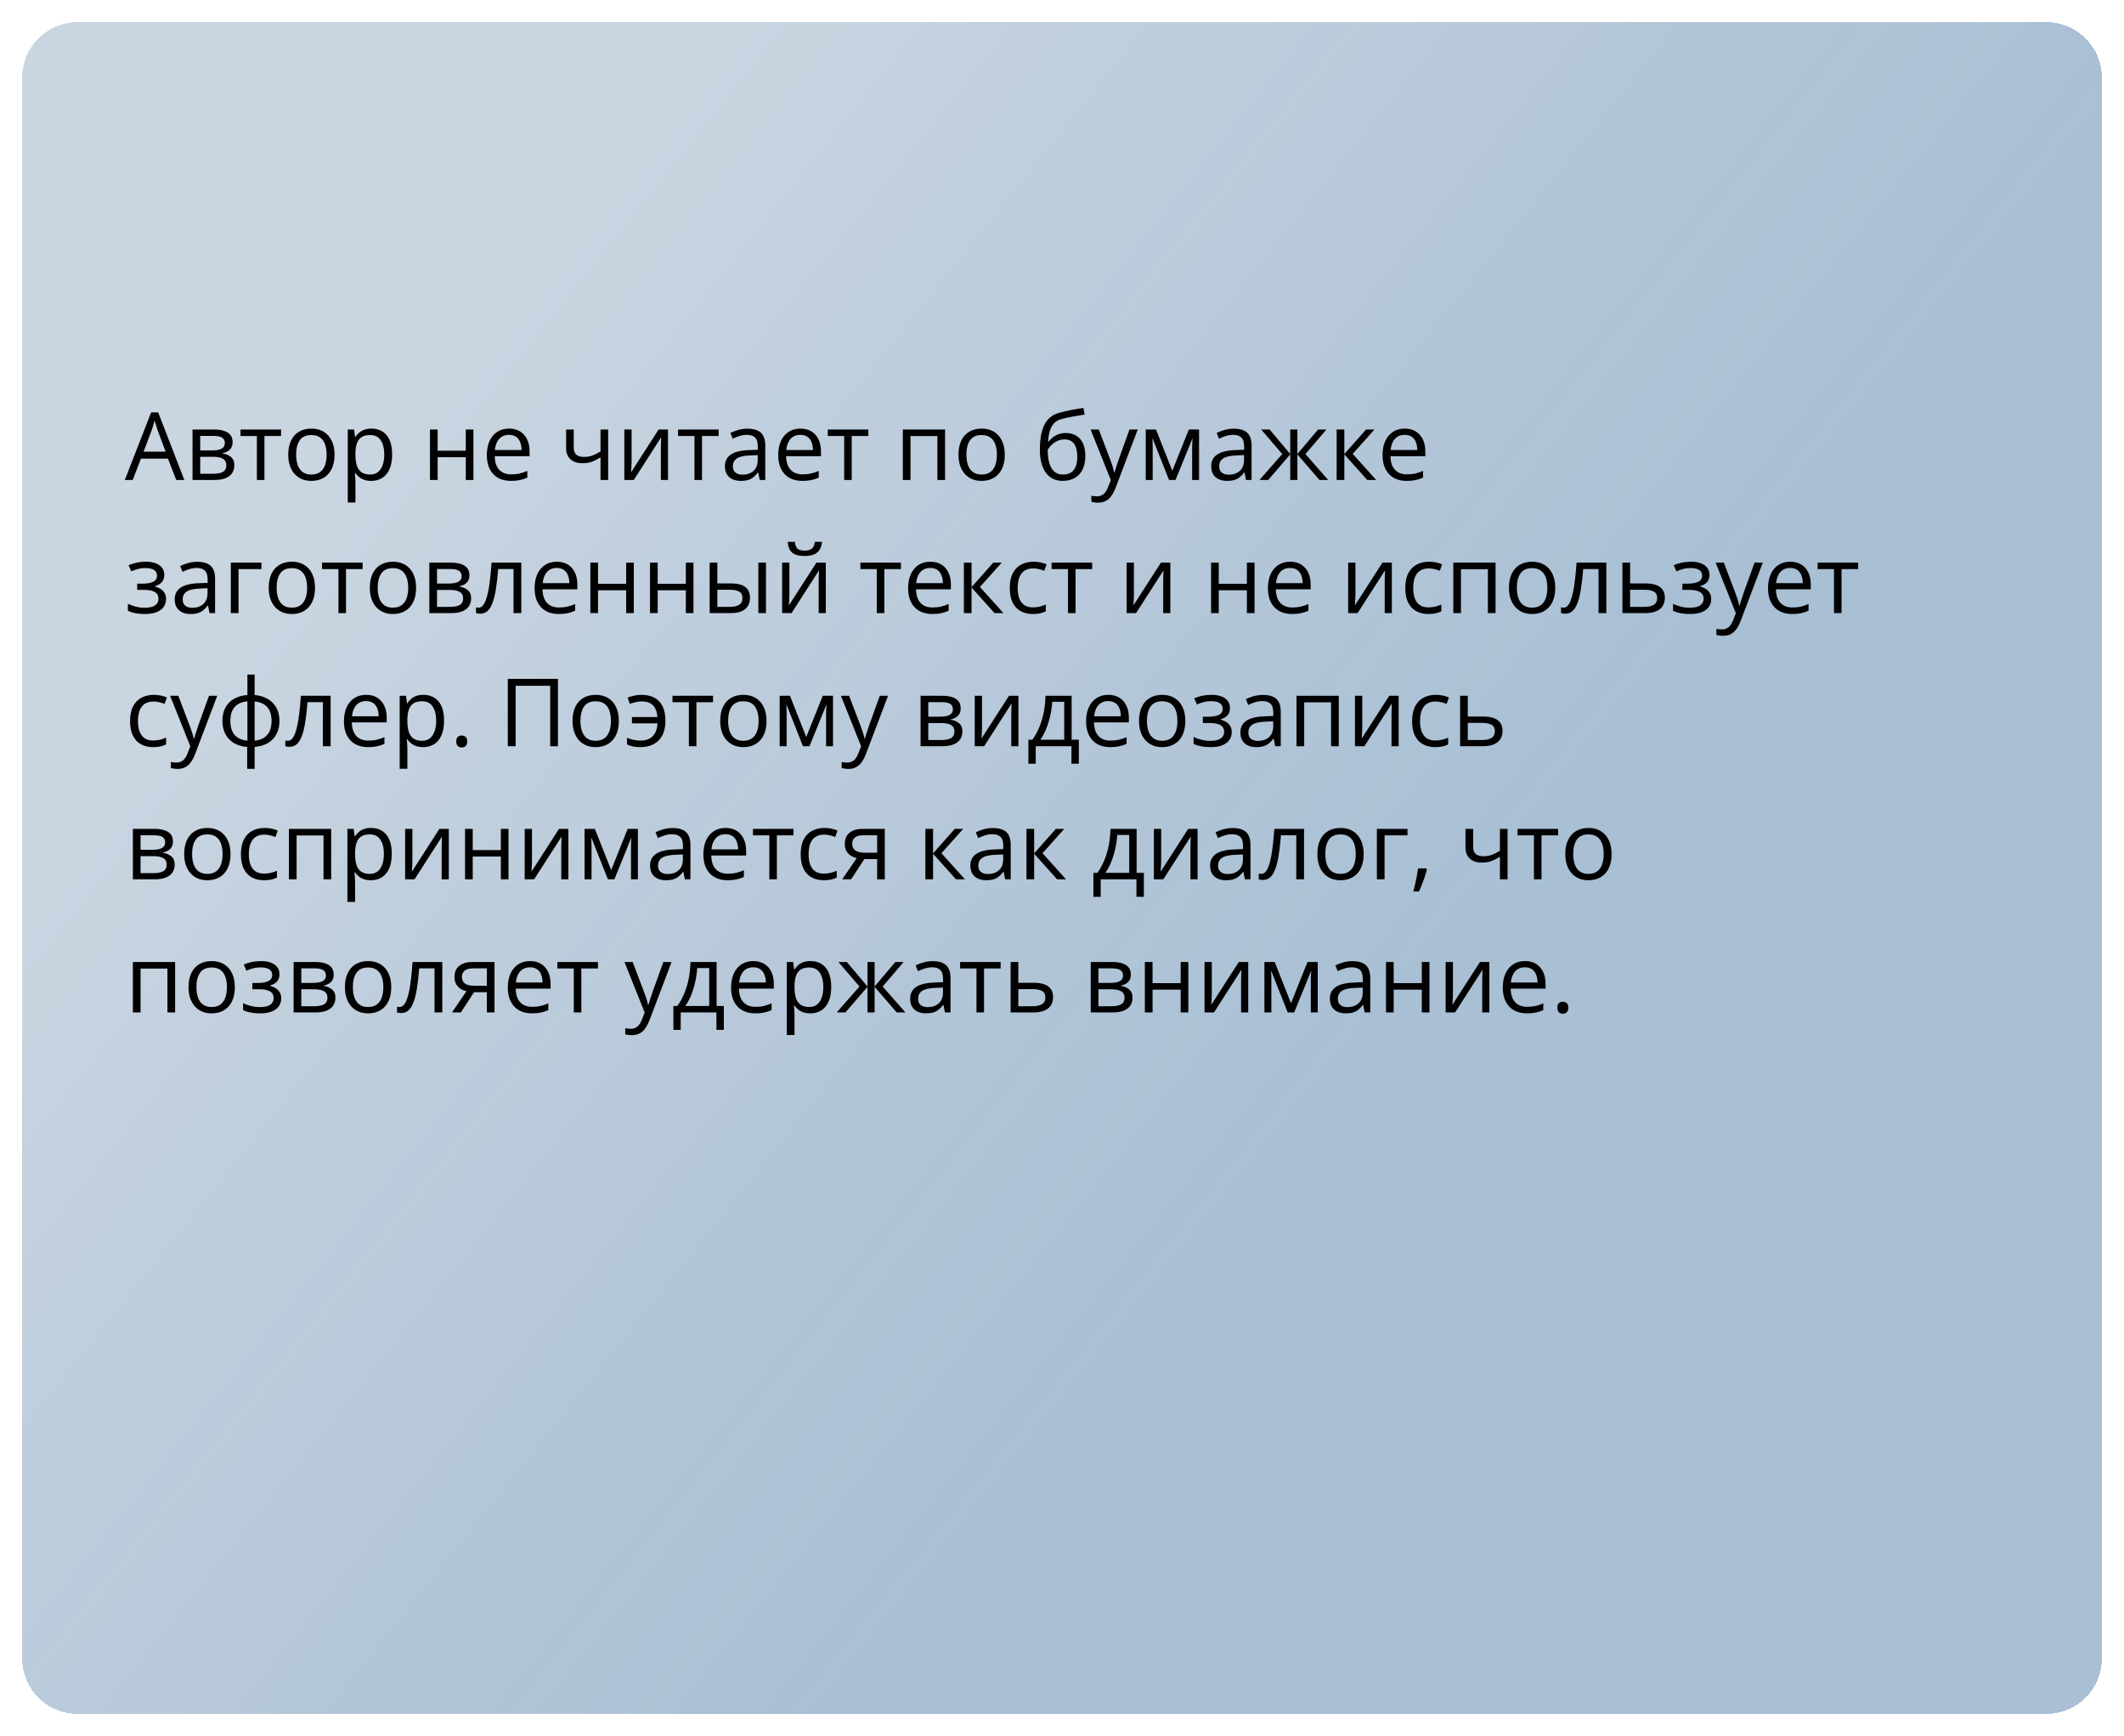
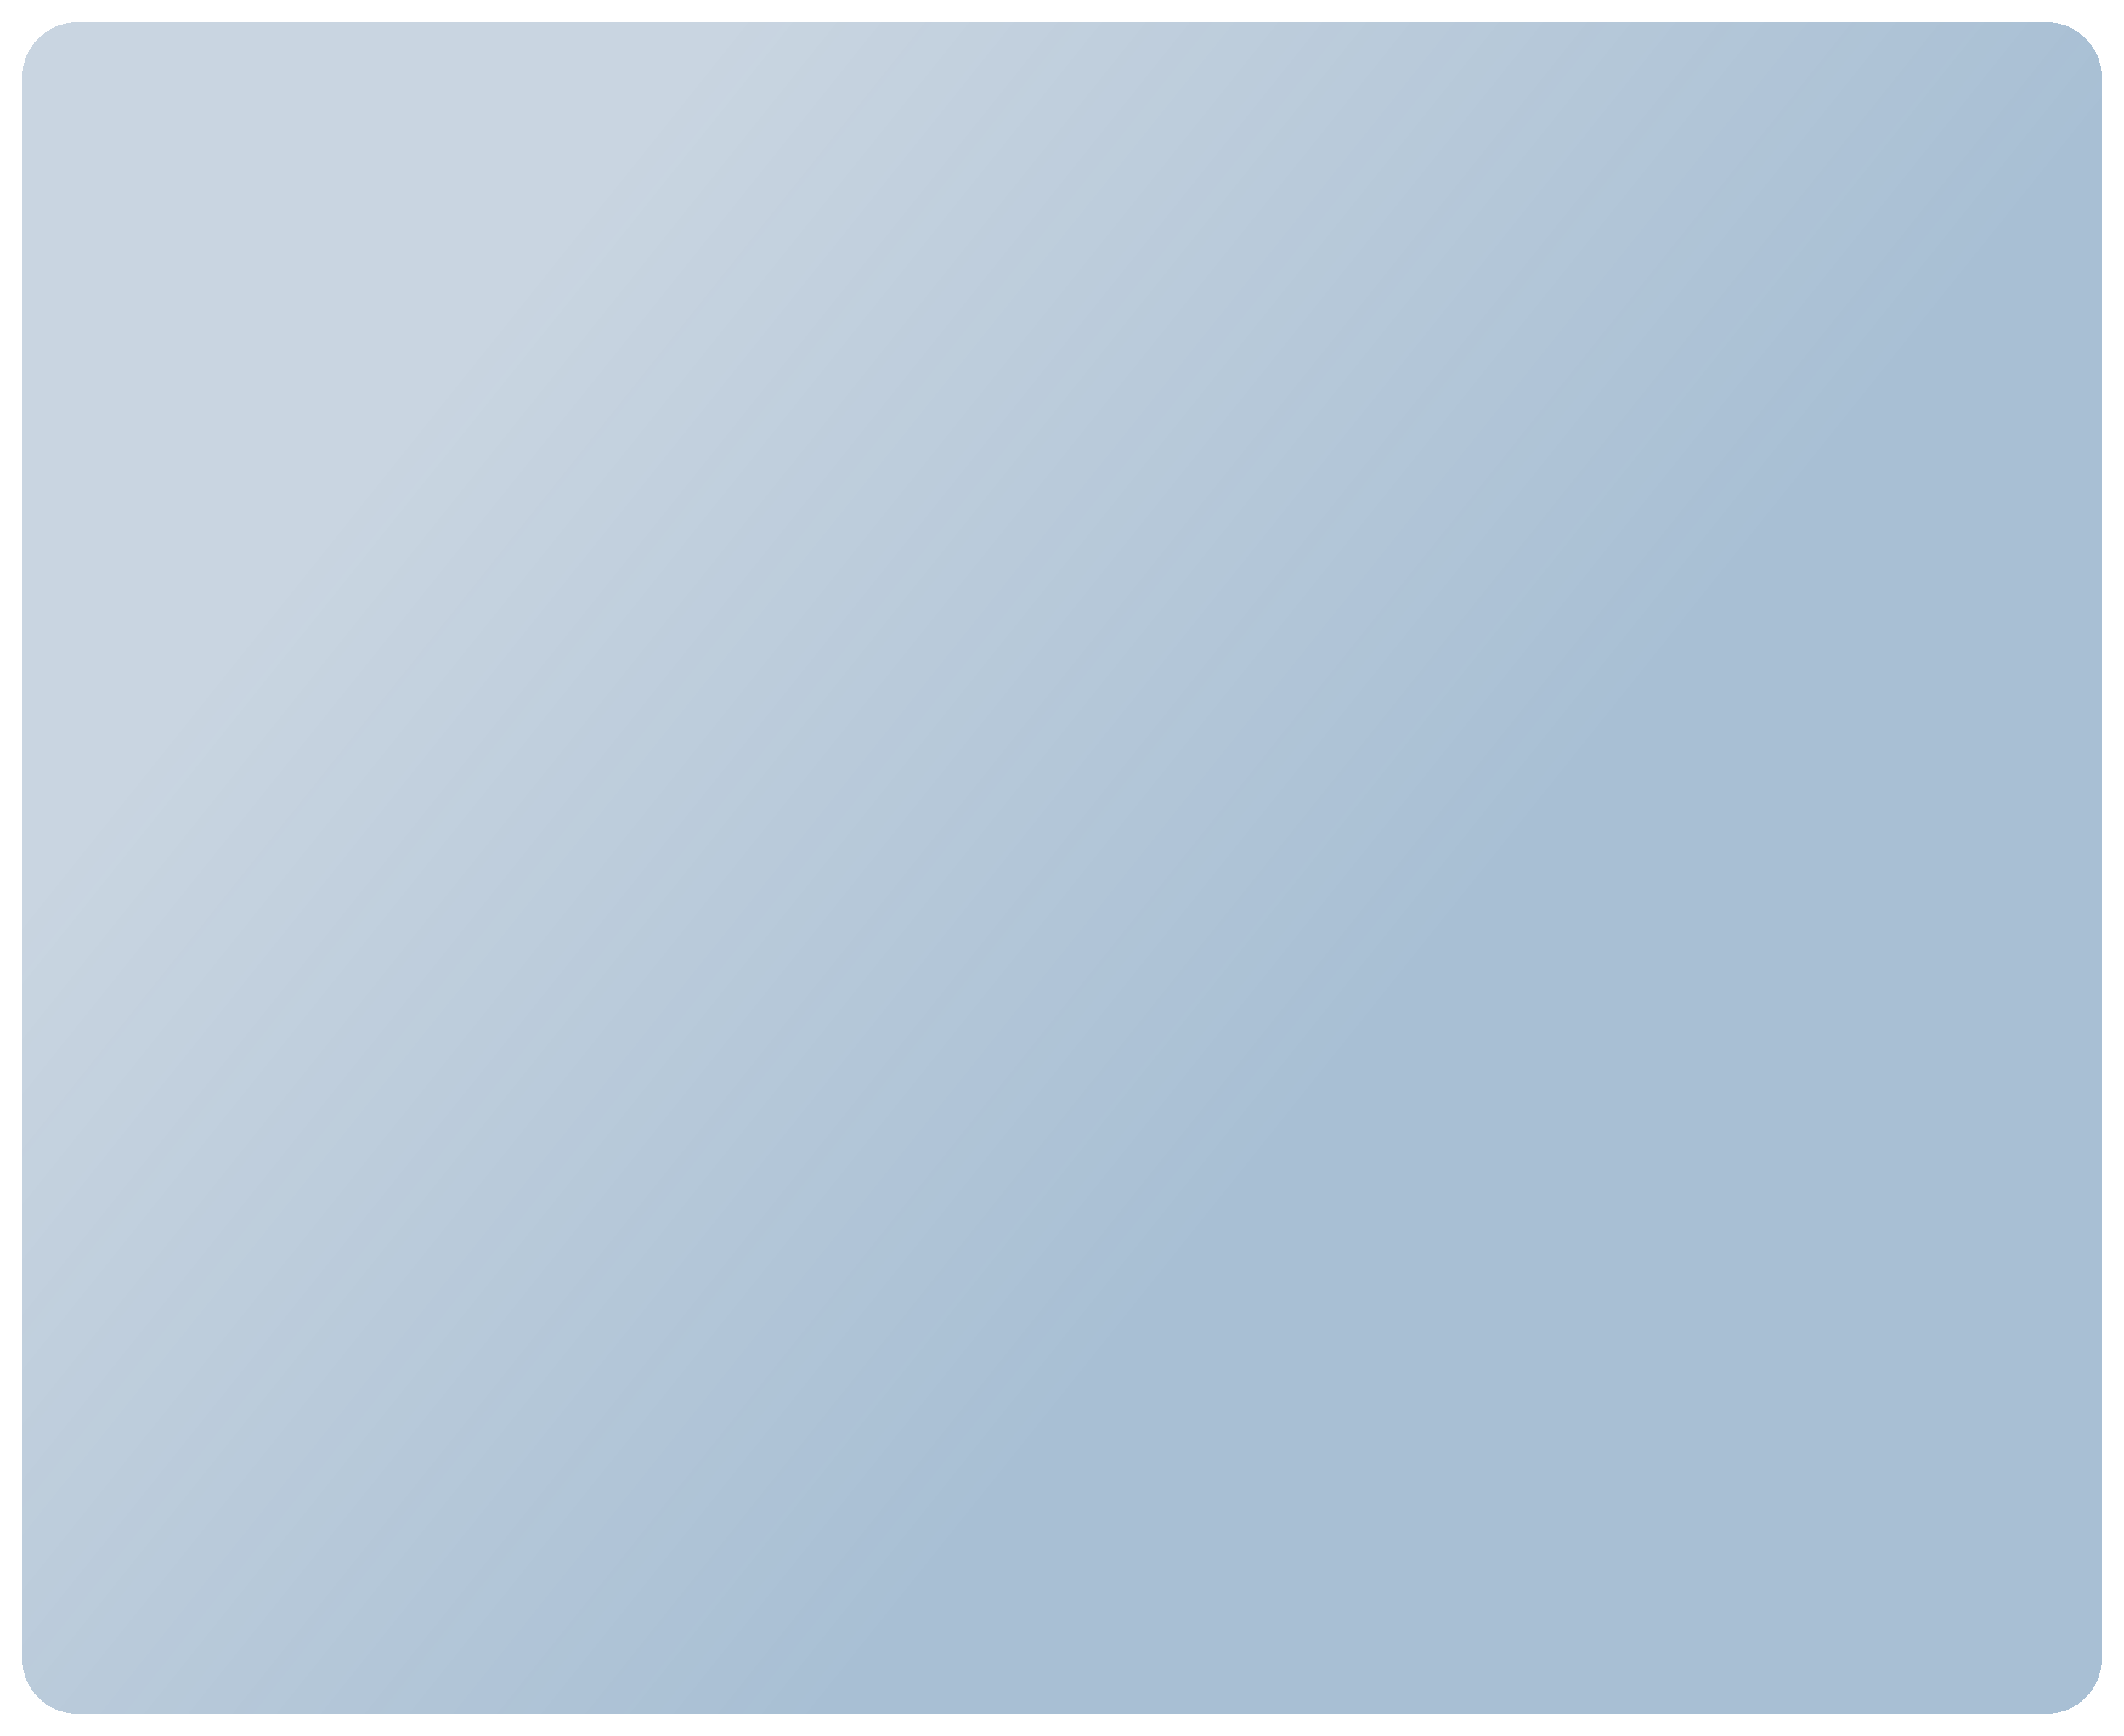
<svg xmlns="http://www.w3.org/2000/svg" width="383" height="313" viewBox="0 0 383 313" fill="none">
  <g filter="url(#filter0_d_1723_182)">
    <path d="M4 10C4 4.477 8.477 0 14 0H369C374.523 0 379 4.477 379 10V295C379 300.523 374.523 305 369 305H14C8.477 305 4 300.523 4 295V10Z" fill="url(#paint0_linear_1723_182)" shape-rendering="crispEdges" />
  </g>
-   <path d="M31.778 86.536L30.284 82.684H25.42L23.934 86.536H22.506L27.254 74.35H28.524L33.239 86.536H31.778ZM29.861 81.431L28.441 77.604C28.408 77.504 28.353 77.341 28.275 77.114C28.203 76.887 28.129 76.652 28.051 76.409C27.974 76.165 27.91 75.969 27.86 75.819C27.805 76.046 27.744 76.273 27.678 76.5C27.617 76.721 27.556 76.929 27.495 77.123C27.434 77.311 27.382 77.471 27.337 77.604L25.893 81.431H29.861ZM41.947 79.721C41.947 80.291 41.781 80.736 41.449 81.057C41.117 81.373 40.688 81.586 40.162 81.696V81.763C40.732 81.84 41.222 82.045 41.631 82.377C42.046 82.704 42.254 83.204 42.254 83.879C42.254 84.4 42.129 84.859 41.88 85.257C41.631 85.656 41.241 85.968 40.71 86.195C40.179 86.422 39.487 86.536 38.635 86.536H34.717V77.438H38.602C39.255 77.438 39.83 77.513 40.328 77.662C40.832 77.806 41.227 78.044 41.515 78.376C41.803 78.708 41.947 79.156 41.947 79.721ZM40.818 83.879C40.818 83.343 40.613 82.955 40.204 82.717C39.8 82.479 39.21 82.36 38.435 82.36H36.103V85.415H38.469C39.232 85.415 39.813 85.299 40.212 85.066C40.616 84.829 40.818 84.433 40.818 83.879ZM40.544 79.878C40.544 79.447 40.386 79.126 40.071 78.915C39.755 78.7 39.238 78.592 38.519 78.592H36.103V81.207H38.278C39.025 81.207 39.589 81.099 39.971 80.883C40.353 80.667 40.544 80.332 40.544 79.878ZM50.679 78.608H47.683V86.536H46.321V78.608H43.366V77.438H50.679V78.608ZM60.325 81.97C60.325 82.717 60.228 83.384 60.034 83.971C59.84 84.557 59.561 85.053 59.196 85.457C58.831 85.861 58.388 86.17 57.868 86.386C57.353 86.597 56.769 86.702 56.116 86.702C55.508 86.702 54.949 86.597 54.44 86.386C53.936 86.17 53.499 85.861 53.128 85.457C52.763 85.053 52.478 84.557 52.273 83.971C52.074 83.384 51.974 82.717 51.974 81.97C51.974 80.974 52.143 80.127 52.48 79.43C52.818 78.727 53.3 78.193 53.925 77.828C54.556 77.457 55.306 77.272 56.174 77.272C57.004 77.272 57.729 77.457 58.349 77.828C58.974 78.199 59.459 78.736 59.802 79.439C60.15 80.136 60.325 80.98 60.325 81.97ZM53.402 81.97C53.402 82.701 53.499 83.334 53.692 83.871C53.886 84.408 54.185 84.823 54.589 85.116C54.993 85.409 55.513 85.556 56.149 85.556C56.78 85.556 57.298 85.409 57.702 85.116C58.111 84.823 58.413 84.408 58.606 83.871C58.8 83.334 58.897 82.701 58.897 81.97C58.897 81.245 58.8 80.62 58.606 80.094C58.413 79.563 58.114 79.153 57.71 78.866C57.306 78.578 56.783 78.434 56.141 78.434C55.195 78.434 54.5 78.747 54.058 79.372C53.62 79.997 53.402 80.863 53.402 81.97ZM66.982 77.272C68.116 77.272 69.021 77.662 69.696 78.442C70.371 79.223 70.709 80.396 70.709 81.962C70.709 82.997 70.554 83.866 70.244 84.568C69.934 85.271 69.497 85.802 68.933 86.162C68.374 86.522 67.712 86.702 66.949 86.702C66.467 86.702 66.044 86.638 65.679 86.511C65.314 86.383 65.001 86.212 64.741 85.996C64.481 85.78 64.265 85.545 64.093 85.29H63.994C64.01 85.506 64.03 85.766 64.052 86.071C64.079 86.375 64.093 86.641 64.093 86.868V90.603H62.707V77.438H63.844L64.027 78.783H64.093C64.27 78.506 64.486 78.254 64.741 78.027C64.995 77.795 65.305 77.612 65.67 77.48C66.041 77.341 66.478 77.272 66.982 77.272ZM66.741 78.434C66.11 78.434 65.601 78.556 65.214 78.799C64.832 79.043 64.553 79.408 64.376 79.895C64.198 80.376 64.104 80.982 64.093 81.713V81.978C64.093 82.748 64.176 83.398 64.342 83.929C64.514 84.46 64.793 84.864 65.181 85.141C65.574 85.418 66.099 85.556 66.758 85.556C67.322 85.556 67.793 85.404 68.169 85.1C68.545 84.795 68.825 84.372 69.007 83.83C69.195 83.282 69.29 82.654 69.29 81.945C69.29 80.872 69.079 80.019 68.659 79.389C68.244 78.752 67.605 78.434 66.741 78.434ZM78.918 77.438V81.256H83.99V77.438H85.368V86.536H83.99V82.427H78.918V86.536H77.532V77.438H78.918ZM91.793 77.272C92.568 77.272 93.232 77.444 93.785 77.787C94.338 78.13 94.762 78.611 95.055 79.231C95.349 79.845 95.495 80.565 95.495 81.389V82.244H89.211C89.228 83.312 89.494 84.126 90.008 84.685C90.523 85.243 91.248 85.523 92.183 85.523C92.759 85.523 93.268 85.47 93.71 85.365C94.153 85.26 94.612 85.105 95.088 84.9V86.112C94.629 86.317 94.172 86.466 93.719 86.561C93.27 86.655 92.739 86.702 92.125 86.702C91.251 86.702 90.487 86.525 89.834 86.17C89.186 85.811 88.683 85.285 88.323 84.593C87.963 83.901 87.784 83.055 87.784 82.053C87.784 81.074 87.947 80.227 88.273 79.513C88.606 78.794 89.07 78.24 89.668 77.853C90.271 77.466 90.98 77.272 91.793 77.272ZM91.776 78.401C91.04 78.401 90.454 78.642 90.017 79.123C89.579 79.605 89.319 80.277 89.236 81.14H94.051C94.045 80.598 93.96 80.122 93.793 79.712C93.633 79.297 93.387 78.976 93.055 78.749C92.723 78.517 92.296 78.401 91.776 78.401ZM103.456 77.438V80.709C103.456 81.278 103.611 81.699 103.92 81.97C104.236 82.241 104.692 82.377 105.29 82.377C105.866 82.377 106.389 82.288 106.859 82.111C107.329 81.934 107.805 81.694 108.287 81.389V77.438H109.665V86.536H108.287V82.46C107.778 82.787 107.277 83.044 106.784 83.232C106.292 83.42 105.702 83.514 105.016 83.514C104.081 83.514 103.356 83.271 102.841 82.784C102.332 82.297 102.078 81.638 102.078 80.808V77.438H103.456ZM113.89 77.438V83.157C113.89 83.268 113.887 83.412 113.881 83.589C113.876 83.76 113.868 83.946 113.856 84.145C113.845 84.339 113.834 84.527 113.823 84.71C113.818 84.887 113.809 85.033 113.798 85.149L118.762 77.438H120.456V86.536H119.169V80.957C119.169 80.78 119.172 80.553 119.177 80.277C119.183 80 119.191 79.729 119.202 79.463C119.213 79.192 119.222 78.982 119.227 78.832L114.28 86.536H112.578V77.438H113.89ZM129.586 78.608H126.59V86.536H125.229V78.608H122.273V77.438H129.586V78.608ZM134.791 77.289C135.876 77.289 136.681 77.532 137.207 78.019C137.732 78.506 137.995 79.284 137.995 80.352V86.536H136.991L136.725 85.191H136.659C136.404 85.523 136.139 85.802 135.862 86.029C135.585 86.251 135.264 86.419 134.899 86.536C134.539 86.646 134.097 86.702 133.571 86.702C133.017 86.702 132.525 86.605 132.093 86.411C131.667 86.217 131.33 85.924 131.081 85.531C130.837 85.138 130.715 84.64 130.715 84.037C130.715 83.13 131.075 82.432 131.794 81.945C132.514 81.458 133.61 81.193 135.082 81.148L136.65 81.082V80.526C136.65 79.74 136.482 79.189 136.144 78.874C135.806 78.559 135.331 78.401 134.716 78.401C134.24 78.401 133.787 78.47 133.355 78.608C132.923 78.747 132.514 78.91 132.126 79.098L131.703 78.052C132.113 77.842 132.583 77.662 133.114 77.513C133.646 77.363 134.204 77.289 134.791 77.289ZM136.634 82.053L135.248 82.111C134.113 82.156 133.313 82.341 132.849 82.668C132.384 82.994 132.151 83.456 132.151 84.054C132.151 84.574 132.309 84.959 132.625 85.207C132.94 85.457 133.358 85.581 133.878 85.581C134.686 85.581 135.347 85.357 135.862 84.909C136.376 84.46 136.634 83.788 136.634 82.892V82.053ZM144.337 77.272C145.112 77.272 145.776 77.444 146.329 77.787C146.882 78.13 147.306 78.611 147.599 79.231C147.892 79.845 148.039 80.565 148.039 81.389V82.244H141.755C141.772 83.312 142.038 84.126 142.552 84.685C143.067 85.243 143.792 85.523 144.727 85.523C145.303 85.523 145.812 85.47 146.254 85.365C146.697 85.26 147.156 85.105 147.632 84.9V86.112C147.173 86.317 146.716 86.466 146.263 86.561C145.814 86.655 145.283 86.702 144.669 86.702C143.795 86.702 143.031 86.525 142.378 86.17C141.73 85.811 141.227 85.285 140.867 84.593C140.507 83.901 140.328 83.055 140.328 82.053C140.328 81.074 140.491 80.227 140.817 79.513C141.149 78.794 141.614 78.24 142.212 77.853C142.815 77.466 143.523 77.272 144.337 77.272ZM144.32 78.401C143.584 78.401 142.998 78.642 142.561 79.123C142.123 79.605 141.863 80.277 141.78 81.14H146.595C146.589 80.598 146.503 80.122 146.337 79.712C146.177 79.297 145.931 78.976 145.599 78.749C145.267 78.517 144.84 78.401 144.32 78.401ZM156.581 78.608H153.584V86.536H152.223V78.608H149.268V77.438H156.581V78.608ZM170.418 77.438V86.536H169.032V78.625H164.184V86.536H162.798V77.438H170.418ZM181.184 81.97C181.184 82.717 181.087 83.384 180.894 83.971C180.7 84.557 180.42 85.053 180.055 85.457C179.69 85.861 179.247 86.17 178.727 86.386C178.212 86.597 177.629 86.702 176.976 86.702C176.367 86.702 175.808 86.597 175.299 86.386C174.795 86.17 174.358 85.861 173.987 85.457C173.622 85.053 173.337 84.557 173.132 83.971C172.933 83.384 172.833 82.717 172.833 81.97C172.833 80.974 173.002 80.127 173.34 79.43C173.677 78.727 174.159 78.193 174.784 77.828C175.415 77.457 176.165 77.272 177.034 77.272C177.864 77.272 178.589 77.457 179.208 77.828C179.834 78.199 180.318 78.736 180.661 79.439C181.01 80.136 181.184 80.98 181.184 81.97ZM174.261 81.97C174.261 82.701 174.358 83.334 174.552 83.871C174.745 84.408 175.044 84.823 175.448 85.116C175.852 85.409 176.372 85.556 177.009 85.556C177.64 85.556 178.157 85.409 178.561 85.116C178.971 84.823 179.272 84.408 179.466 83.871C179.66 83.334 179.756 82.701 179.756 81.97C179.756 81.245 179.66 80.62 179.466 80.094C179.272 79.563 178.973 79.153 178.569 78.866C178.165 78.578 177.642 78.434 177 78.434C176.054 78.434 175.36 78.747 174.917 79.372C174.48 79.997 174.261 80.863 174.261 81.97ZM187.509 81.074C187.509 79.779 187.634 78.675 187.883 77.762C188.132 76.843 188.516 76.107 189.037 75.554C189.562 74.995 190.237 74.613 191.062 74.408C191.77 74.215 192.49 74.049 193.22 73.91C193.951 73.766 194.662 73.642 195.354 73.537L195.594 74.749C195.246 74.798 194.88 74.856 194.499 74.923C194.117 74.984 193.735 75.05 193.353 75.122C192.971 75.189 192.611 75.26 192.274 75.338C191.936 75.41 191.638 75.484 191.377 75.562C190.907 75.689 190.5 75.911 190.157 76.226C189.82 76.541 189.551 76.976 189.352 77.529C189.158 78.083 189.042 78.78 189.003 79.621H189.103C189.269 79.378 189.496 79.137 189.784 78.899C190.071 78.661 190.415 78.465 190.813 78.31C191.211 78.149 191.66 78.069 192.158 78.069C192.944 78.069 193.599 78.24 194.125 78.584C194.651 78.921 195.046 79.397 195.312 80.011C195.578 80.626 195.71 81.345 195.71 82.169C195.71 83.16 195.539 83.993 195.196 84.668C194.858 85.343 194.382 85.852 193.768 86.195C193.154 86.533 192.432 86.702 191.602 86.702C190.96 86.702 190.384 86.577 189.875 86.328C189.371 86.079 188.943 85.714 188.588 85.232C188.24 84.751 187.971 84.162 187.783 83.464C187.601 82.767 187.509 81.97 187.509 81.074ZM191.709 85.556C192.235 85.556 192.686 85.445 193.062 85.224C193.444 85.003 193.738 84.654 193.942 84.178C194.153 83.697 194.258 83.072 194.258 82.302C194.258 81.339 194.072 80.587 193.702 80.044C193.336 79.497 192.75 79.223 191.942 79.223C191.438 79.223 190.982 79.331 190.572 79.546C190.163 79.757 189.817 80.008 189.535 80.302C189.252 80.595 189.048 80.858 188.92 81.09C188.92 81.655 188.962 82.203 189.045 82.734C189.128 83.265 189.272 83.744 189.477 84.17C189.681 84.596 189.964 84.934 190.323 85.183C190.688 85.432 191.151 85.556 191.709 85.556ZM196.657 77.438H198.134L200.143 82.717C200.259 83.027 200.367 83.326 200.467 83.614C200.566 83.896 200.655 84.167 200.732 84.427C200.81 84.687 200.871 84.939 200.915 85.183H200.973C201.051 84.906 201.161 84.543 201.305 84.095C201.449 83.641 201.604 83.179 201.77 82.709L203.671 77.438H205.157L201.197 87.872C200.987 88.431 200.741 88.918 200.458 89.333C200.182 89.748 199.844 90.066 199.446 90.288C199.047 90.514 198.566 90.628 198.001 90.628C197.741 90.628 197.512 90.611 197.312 90.578C197.113 90.55 196.942 90.517 196.798 90.478V89.374C196.92 89.402 197.066 89.427 197.238 89.449C197.415 89.471 197.597 89.482 197.786 89.482C198.129 89.482 198.425 89.416 198.674 89.283C198.928 89.156 199.147 88.968 199.33 88.719C199.512 88.47 199.67 88.174 199.803 87.831L200.301 86.552L196.657 77.438ZM216.213 77.438V86.536H214.968V80.609C214.968 80.365 214.974 80.119 214.985 79.87C215.001 79.616 215.021 79.361 215.043 79.106H214.993L211.972 86.536H210.801L207.854 79.106H207.805C207.821 79.361 207.832 79.616 207.838 79.87C207.849 80.119 207.854 80.382 207.854 80.659V86.536H206.601V77.438H208.452L211.391 84.876L214.371 77.438H216.213ZM222.48 77.289C223.565 77.289 224.37 77.532 224.896 78.019C225.422 78.506 225.685 79.284 225.685 80.352V86.536H224.68L224.415 85.191H224.348C224.094 85.523 223.828 85.802 223.551 86.029C223.275 86.251 222.954 86.419 222.588 86.536C222.229 86.646 221.786 86.702 221.26 86.702C220.707 86.702 220.214 86.605 219.783 86.411C219.357 86.217 219.019 85.924 218.77 85.531C218.527 85.138 218.405 84.64 218.405 84.037C218.405 83.13 218.764 82.432 219.484 81.945C220.203 81.458 221.299 81.193 222.771 81.148L224.34 81.082V80.526C224.34 79.74 224.171 79.189 223.833 78.874C223.496 78.559 223.02 78.401 222.406 78.401C221.93 78.401 221.476 78.47 221.044 78.608C220.613 78.747 220.203 78.91 219.816 79.098L219.393 78.052C219.802 77.842 220.272 77.662 220.804 77.513C221.335 77.363 221.894 77.289 222.48 77.289ZM224.323 82.053L222.937 82.111C221.803 82.156 221.003 82.341 220.538 82.668C220.073 82.994 219.841 83.456 219.841 84.054C219.841 84.574 219.999 84.959 220.314 85.207C220.629 85.457 221.047 85.581 221.567 85.581C222.375 85.581 223.037 85.357 223.551 84.909C224.066 84.46 224.323 83.788 224.323 82.892V82.053ZM239.182 77.438L235.396 81.862L239.505 86.536H237.928L233.944 81.92V86.536H232.657V81.92L228.681 86.536H227.104L231.213 81.862L227.419 77.438H228.938L232.657 81.854V77.438H233.944V81.854L237.679 77.438H239.182ZM246.329 77.438H247.848L243.921 81.829L248.163 86.536H246.544L242.411 81.92V86.536H241.024V77.438H242.411V81.854L246.329 77.438ZM253.31 77.272C254.084 77.272 254.748 77.444 255.302 77.787C255.855 78.13 256.278 78.611 256.572 79.231C256.865 79.845 257.012 80.565 257.012 81.389V82.244H250.728C250.745 83.312 251.01 84.126 251.525 84.685C252.04 85.243 252.764 85.523 253.7 85.523C254.275 85.523 254.784 85.47 255.227 85.365C255.67 85.26 256.129 85.105 256.605 84.9V86.112C256.146 86.317 255.689 86.466 255.235 86.561C254.787 86.655 254.256 86.702 253.642 86.702C252.767 86.702 252.004 86.525 251.351 86.17C250.703 85.811 250.2 85.285 249.84 84.593C249.48 83.901 249.3 83.055 249.3 82.053C249.3 81.074 249.464 80.227 249.79 79.513C250.122 78.794 250.587 78.24 251.185 77.853C251.788 77.466 252.496 77.272 253.31 77.272ZM253.293 78.401C252.557 78.401 251.97 78.642 251.533 79.123C251.096 79.605 250.836 80.277 250.753 81.14H255.567C255.562 80.598 255.476 80.122 255.31 79.712C255.15 79.297 254.903 78.976 254.571 78.749C254.239 78.517 253.813 78.401 253.293 78.401ZM26.3 101.272C26.98 101.272 27.57 101.366 28.068 101.554C28.566 101.737 28.951 102.005 29.222 102.359C29.493 102.714 29.628 103.145 29.628 103.654C29.628 104.202 29.479 104.639 29.18 104.966C28.881 105.292 28.469 105.528 27.943 105.671V105.738C28.314 105.837 28.649 105.981 28.948 106.169C29.252 106.352 29.493 106.596 29.67 106.9C29.852 107.199 29.944 107.572 29.944 108.021C29.944 108.53 29.805 108.989 29.529 109.398C29.252 109.802 28.831 110.121 28.267 110.353C27.703 110.585 26.989 110.702 26.125 110.702C25.699 110.702 25.295 110.677 24.914 110.627C24.532 110.583 24.186 110.516 23.876 110.428C23.566 110.339 23.295 110.234 23.062 110.112V108.859C23.45 109.047 23.904 109.213 24.424 109.357C24.944 109.501 25.506 109.573 26.109 109.573C26.574 109.573 26.991 109.52 27.362 109.415C27.733 109.304 28.026 109.13 28.242 108.892C28.463 108.649 28.574 108.33 28.574 107.938C28.574 107.578 28.477 107.282 28.284 107.049C28.09 106.811 27.799 106.637 27.412 106.526C27.03 106.41 26.546 106.352 25.959 106.352H24.739V105.223H25.744C26.524 105.223 27.146 105.112 27.611 104.891C28.076 104.67 28.309 104.296 28.309 103.771C28.309 103.317 28.129 102.979 27.769 102.758C27.409 102.531 26.895 102.417 26.225 102.417C25.727 102.417 25.287 102.47 24.905 102.575C24.523 102.675 24.111 102.819 23.669 103.007L23.179 101.903C23.655 101.693 24.153 101.535 24.673 101.43C25.193 101.325 25.735 101.272 26.3 101.272ZM35.58 101.289C36.665 101.289 37.47 101.532 37.996 102.019C38.521 102.506 38.784 103.284 38.784 104.352V110.536H37.78L37.514 109.191H37.448C37.193 109.523 36.928 109.802 36.651 110.029C36.374 110.251 36.053 110.419 35.688 110.536C35.328 110.646 34.886 110.702 34.36 110.702C33.806 110.702 33.314 110.605 32.882 110.411C32.456 110.217 32.119 109.924 31.87 109.531C31.626 109.138 31.504 108.64 31.504 108.037C31.504 107.13 31.864 106.432 32.584 105.945C33.303 105.458 34.399 105.193 35.871 105.148L37.44 105.082V104.526C37.44 103.74 37.271 103.189 36.933 102.874C36.596 102.559 36.12 102.401 35.505 102.401C35.029 102.401 34.576 102.47 34.144 102.608C33.712 102.747 33.303 102.91 32.916 103.098L32.492 102.052C32.902 101.842 33.372 101.662 33.903 101.513C34.435 101.363 34.993 101.289 35.58 101.289ZM37.423 106.053L36.037 106.111C34.902 106.156 34.102 106.341 33.638 106.667C33.173 106.994 32.94 107.456 32.94 108.054C32.94 108.574 33.098 108.958 33.414 109.208C33.729 109.457 34.147 109.581 34.667 109.581C35.475 109.581 36.136 109.357 36.651 108.909C37.166 108.46 37.423 107.788 37.423 106.892V106.053ZM47.143 101.438V102.608H43.009V110.536H41.623V101.438H47.143ZM56.805 105.97C56.805 106.717 56.708 107.384 56.515 107.971C56.321 108.557 56.041 109.053 55.676 109.457C55.311 109.861 54.868 110.17 54.348 110.386C53.834 110.597 53.25 110.702 52.597 110.702C51.988 110.702 51.429 110.597 50.92 110.386C50.416 110.17 49.979 109.861 49.608 109.457C49.243 109.053 48.958 108.557 48.753 107.971C48.554 107.384 48.455 106.717 48.455 105.97C48.455 104.974 48.623 104.127 48.961 103.43C49.298 102.727 49.78 102.193 50.405 101.828C51.036 101.457 51.786 101.272 52.655 101.272C53.485 101.272 54.21 101.457 54.83 101.828C55.455 102.199 55.939 102.736 56.282 103.438C56.631 104.136 56.805 104.98 56.805 105.97ZM49.882 105.97C49.882 106.701 49.979 107.334 50.173 107.871C50.367 108.408 50.665 108.823 51.069 109.116C51.473 109.41 51.993 109.556 52.63 109.556C53.261 109.556 53.778 109.41 54.182 109.116C54.592 108.823 54.893 108.408 55.087 107.871C55.281 107.334 55.377 106.701 55.377 105.97C55.377 105.245 55.281 104.62 55.087 104.094C54.893 103.563 54.594 103.153 54.19 102.866C53.786 102.578 53.264 102.434 52.622 102.434C51.675 102.434 50.981 102.747 50.538 103.372C50.101 103.997 49.882 104.863 49.882 105.97ZM65.388 102.608H62.392V110.536H61.03V102.608H58.075V101.438H65.388V102.608ZM75.034 105.97C75.034 106.717 74.937 107.384 74.743 107.971C74.549 108.557 74.27 109.053 73.905 109.457C73.54 109.861 73.097 110.17 72.577 110.386C72.062 110.597 71.478 110.702 70.825 110.702C70.216 110.702 69.658 110.597 69.148 110.386C68.645 110.17 68.208 109.861 67.837 109.457C67.472 109.053 67.187 108.557 66.982 107.971C66.783 107.384 66.683 106.717 66.683 105.97C66.683 104.974 66.852 104.127 67.189 103.43C67.527 102.727 68.008 102.193 68.634 101.828C69.265 101.457 70.014 101.272 70.883 101.272C71.713 101.272 72.438 101.457 73.058 101.828C73.683 102.199 74.168 102.736 74.511 103.438C74.859 104.136 75.034 104.98 75.034 105.97ZM68.111 105.97C68.111 106.701 68.208 107.334 68.401 107.871C68.595 108.408 68.894 108.823 69.298 109.116C69.702 109.41 70.222 109.556 70.858 109.556C71.489 109.556 72.007 109.41 72.411 109.116C72.82 108.823 73.122 108.408 73.315 107.871C73.509 107.334 73.606 106.701 73.606 105.97C73.606 105.245 73.509 104.62 73.315 104.094C73.122 103.563 72.823 103.153 72.419 102.866C72.015 102.578 71.492 102.434 70.85 102.434C69.904 102.434 69.209 102.747 68.767 103.372C68.329 103.997 68.111 104.863 68.111 105.97ZM84.646 103.721C84.646 104.291 84.48 104.736 84.148 105.057C83.816 105.373 83.387 105.586 82.861 105.696V105.763C83.431 105.84 83.921 106.045 84.331 106.377C84.746 106.703 84.953 107.204 84.953 107.879C84.953 108.4 84.829 108.859 84.58 109.257C84.331 109.656 83.94 109.968 83.409 110.195C82.878 110.422 82.186 110.536 81.334 110.536H77.416V101.438H81.301C81.954 101.438 82.529 101.513 83.027 101.662C83.531 101.806 83.927 102.044 84.214 102.376C84.502 102.708 84.646 103.156 84.646 103.721ZM83.517 107.879C83.517 107.343 83.312 106.955 82.903 106.717C82.499 106.479 81.909 106.36 81.135 106.36H78.802V109.415H81.168C81.932 109.415 82.513 109.299 82.911 109.066C83.315 108.828 83.517 108.433 83.517 107.879ZM83.243 103.878C83.243 103.447 83.085 103.126 82.77 102.916C82.455 102.7 81.937 102.592 81.218 102.592H78.802V105.207H80.977C81.724 105.207 82.289 105.099 82.67 104.883C83.052 104.667 83.243 104.332 83.243 103.878ZM94.001 110.536H92.598V102.592H89.834C89.723 104.025 89.582 105.254 89.411 106.277C89.245 107.296 89.034 108.128 88.78 108.776C88.531 109.418 88.226 109.891 87.867 110.195C87.513 110.494 87.089 110.644 86.597 110.644C86.447 110.644 86.306 110.635 86.173 110.619C86.04 110.602 85.927 110.574 85.833 110.536V109.49C85.905 109.512 85.98 109.528 86.057 109.54C86.14 109.551 86.226 109.556 86.314 109.556C86.564 109.556 86.79 109.454 86.995 109.249C87.205 109.039 87.394 108.723 87.56 108.303C87.731 107.882 87.883 107.351 88.016 106.709C88.149 106.062 88.265 105.301 88.365 104.426C88.47 103.546 88.561 102.55 88.639 101.438H94.001V110.536ZM100.409 101.272C101.184 101.272 101.848 101.444 102.401 101.787C102.955 102.13 103.378 102.611 103.671 103.231C103.965 103.845 104.111 104.565 104.111 105.389V106.244H97.828C97.844 107.312 98.11 108.126 98.624 108.685C99.139 109.243 99.864 109.523 100.799 109.523C101.375 109.523 101.884 109.47 102.327 109.365C102.769 109.26 103.229 109.105 103.705 108.9V110.112C103.245 110.317 102.789 110.466 102.335 110.561C101.887 110.655 101.355 110.702 100.741 110.702C99.867 110.702 99.103 110.525 98.45 110.17C97.803 109.811 97.299 109.285 96.939 108.593C96.58 107.902 96.4 107.055 96.4 106.053C96.4 105.074 96.563 104.227 96.89 103.513C97.222 102.794 97.686 102.24 98.284 101.853C98.887 101.466 99.596 101.272 100.409 101.272ZM100.393 102.401C99.657 102.401 99.07 102.642 98.633 103.123C98.196 103.604 97.936 104.277 97.853 105.14H102.667C102.661 104.598 102.576 104.122 102.41 103.712C102.249 103.297 102.003 102.976 101.671 102.75C101.339 102.517 100.913 102.401 100.393 102.401ZM107.838 101.438V105.256H112.91V101.438H114.288V110.536H112.91V106.427H107.838V110.536H106.452V101.438H107.838ZM118.596 101.438V105.256H123.668V101.438H125.046V110.536H123.668V106.427H118.596V110.536H117.21V101.438H118.596ZM127.968 110.536V101.438H129.354V105.19H131.844C132.619 105.19 133.255 105.287 133.753 105.48C134.257 105.674 134.631 105.962 134.874 106.344C135.118 106.726 135.239 107.199 135.239 107.763C135.239 108.328 135.118 108.817 134.874 109.232C134.636 109.647 134.26 109.968 133.745 110.195C133.236 110.422 132.572 110.536 131.753 110.536H127.968ZM129.354 109.415H131.62C132.306 109.415 132.854 109.293 133.264 109.05C133.673 108.806 133.878 108.4 133.878 107.83C133.878 107.271 133.687 106.883 133.305 106.667C132.923 106.446 132.375 106.335 131.662 106.335H129.354V109.415ZM136.742 110.536V101.438H138.12V110.536H136.742ZM142.345 101.438V107.157C142.345 107.268 142.342 107.412 142.336 107.589C142.331 107.76 142.323 107.946 142.312 108.145C142.3 108.339 142.289 108.527 142.278 108.709C142.273 108.887 142.264 109.033 142.253 109.149L147.217 101.438H148.911V110.536H147.624V104.958C147.624 104.78 147.627 104.554 147.632 104.277C147.638 104 147.646 103.729 147.657 103.463C147.668 103.192 147.677 102.982 147.682 102.833L142.735 110.536H141.033V101.438H142.345ZM148.23 97.694C148.18 98.253 148.039 98.721 147.807 99.097C147.58 99.474 147.245 99.758 146.802 99.952C146.36 100.14 145.792 100.234 145.101 100.234C144.387 100.234 143.811 100.143 143.374 99.96C142.942 99.772 142.621 99.49 142.411 99.114C142.206 98.737 142.085 98.264 142.046 97.694H143.341C143.402 98.303 143.565 98.718 143.831 98.939C144.096 99.161 144.528 99.272 145.125 99.272C145.657 99.272 146.075 99.155 146.379 98.923C146.683 98.69 146.866 98.281 146.927 97.694H148.23ZM162.458 102.608H159.461V110.536H158.1V102.608H155.145V101.438H162.458V102.608ZM167.762 101.272C168.536 101.272 169.201 101.444 169.754 101.787C170.307 102.13 170.731 102.611 171.024 103.231C171.317 103.845 171.464 104.565 171.464 105.389V106.244H165.18C165.197 107.312 165.462 108.126 165.977 108.685C166.492 109.243 167.217 109.523 168.152 109.523C168.727 109.523 169.236 109.47 169.679 109.365C170.122 109.26 170.581 109.105 171.057 108.9V110.112C170.598 110.317 170.141 110.466 169.688 110.561C169.239 110.655 168.708 110.702 168.094 110.702C167.219 110.702 166.456 110.525 165.803 110.17C165.155 109.811 164.652 109.285 164.292 108.593C163.932 107.902 163.752 107.055 163.752 106.053C163.752 105.074 163.916 104.227 164.242 103.513C164.574 102.794 165.039 102.24 165.637 101.853C166.24 101.466 166.948 101.272 167.762 101.272ZM167.745 102.401C167.009 102.401 166.423 102.642 165.985 103.123C165.548 103.604 165.288 104.277 165.205 105.14H170.02C170.014 104.598 169.928 104.122 169.762 103.712C169.602 103.297 169.355 102.976 169.023 102.75C168.691 102.517 168.265 102.401 167.745 102.401ZM179.109 101.438H180.628L176.702 105.829L180.943 110.536H179.325L175.191 105.92V110.536H173.805V101.438H175.191V105.854L179.109 101.438ZM186.231 110.702C185.412 110.702 184.69 110.533 184.064 110.195C183.439 109.858 182.952 109.343 182.604 108.651C182.255 107.96 182.081 107.088 182.081 106.037C182.081 104.935 182.263 104.036 182.628 103.339C182.999 102.636 183.508 102.116 184.156 101.778C184.803 101.441 185.539 101.272 186.364 101.272C186.818 101.272 187.255 101.319 187.675 101.413C188.101 101.502 188.45 101.615 188.721 101.753L188.306 102.907C188.029 102.797 187.708 102.697 187.343 102.608C186.984 102.52 186.646 102.476 186.331 102.476C185.7 102.476 185.174 102.611 184.753 102.882C184.338 103.153 184.026 103.552 183.815 104.078C183.611 104.603 183.508 105.251 183.508 106.02C183.508 106.756 183.608 107.384 183.807 107.904C184.012 108.424 184.313 108.823 184.712 109.1C185.116 109.371 185.619 109.506 186.223 109.506C186.704 109.506 187.139 109.457 187.526 109.357C187.913 109.252 188.265 109.13 188.58 108.992V110.22C188.276 110.375 187.935 110.494 187.559 110.577C187.188 110.66 186.746 110.702 186.231 110.702ZM196.939 102.608H193.942V110.536H192.581V102.608H189.626V101.438H196.939V102.608ZM204.468 101.438V107.157C204.468 107.268 204.465 107.412 204.459 107.589C204.454 107.76 204.446 107.946 204.435 108.145C204.424 108.339 204.412 108.527 204.401 108.709C204.396 108.887 204.388 109.033 204.376 109.149L209.34 101.438H211.034V110.536H209.747V104.958C209.747 104.78 209.75 104.554 209.755 104.277C209.761 104 209.769 103.729 209.78 103.463C209.791 103.192 209.8 102.982 209.805 102.833L204.858 110.536H203.156V101.438H204.468ZM219.766 101.438V105.256H224.838V101.438H226.216V110.536H224.838V106.427H219.766V110.536H218.38V101.438H219.766ZM232.641 101.272C233.415 101.272 234.079 101.444 234.633 101.787C235.186 102.13 235.61 102.611 235.903 103.231C236.196 103.845 236.343 104.565 236.343 105.389V106.244H230.059C230.076 107.312 230.341 108.126 230.856 108.685C231.371 109.243 232.096 109.523 233.031 109.523C233.606 109.523 234.115 109.47 234.558 109.365C235.001 109.26 235.46 109.105 235.936 108.9V110.112C235.477 110.317 235.02 110.466 234.566 110.561C234.118 110.655 233.587 110.702 232.973 110.702C232.098 110.702 231.335 110.525 230.682 110.17C230.034 109.811 229.531 109.285 229.171 108.593C228.811 107.902 228.631 107.055 228.631 106.053C228.631 105.074 228.795 104.227 229.121 103.513C229.453 102.794 229.918 102.24 230.516 101.853C231.119 101.466 231.827 101.272 232.641 101.272ZM232.624 102.401C231.888 102.401 231.301 102.642 230.864 103.123C230.427 103.604 230.167 104.277 230.084 105.14H234.898C234.893 104.598 234.807 104.122 234.641 103.712C234.481 103.297 234.234 102.976 233.902 102.75C233.57 102.517 233.144 102.401 232.624 102.401ZM244.411 101.438V107.157C244.411 107.268 244.408 107.412 244.403 107.589C244.397 107.76 244.389 107.946 244.378 108.145C244.367 108.339 244.356 108.527 244.345 108.709C244.339 108.887 244.331 109.033 244.32 109.149L249.284 101.438H250.977V110.536H249.69V104.958C249.69 104.78 249.693 104.554 249.699 104.277C249.704 104 249.713 103.729 249.724 103.463C249.735 103.192 249.743 102.982 249.749 102.833L244.801 110.536H243.1V101.438H244.411ZM257.551 110.702C256.732 110.702 256.01 110.533 255.385 110.195C254.759 109.858 254.272 109.343 253.924 108.651C253.575 107.96 253.401 107.088 253.401 106.037C253.401 104.935 253.583 104.036 253.949 103.339C254.319 102.636 254.829 102.116 255.476 101.778C256.124 101.441 256.86 101.272 257.684 101.272C258.138 101.272 258.575 101.319 258.996 101.413C259.422 101.502 259.77 101.615 260.042 101.753L259.626 102.907C259.35 102.797 259.029 102.697 258.664 102.608C258.304 102.52 257.966 102.476 257.651 102.476C257.02 102.476 256.494 102.611 256.074 102.882C255.659 103.153 255.346 103.552 255.136 104.078C254.931 104.603 254.829 105.251 254.829 106.02C254.829 106.756 254.928 107.384 255.127 107.904C255.332 108.424 255.634 108.823 256.032 109.1C256.436 109.371 256.94 109.506 257.543 109.506C258.024 109.506 258.459 109.457 258.846 109.357C259.234 109.252 259.585 109.13 259.9 108.992V110.22C259.596 110.375 259.256 110.494 258.879 110.577C258.509 110.66 258.066 110.702 257.551 110.702ZM269.679 101.438V110.536H268.292V102.625H263.445V110.536H262.059V101.438H269.679ZM280.445 105.97C280.445 106.717 280.348 107.384 280.154 107.971C279.961 108.557 279.681 109.053 279.316 109.457C278.951 109.861 278.508 110.17 277.988 110.386C277.473 110.597 276.889 110.702 276.236 110.702C275.628 110.702 275.069 110.597 274.56 110.386C274.056 110.17 273.619 109.861 273.248 109.457C272.883 109.053 272.598 108.557 272.393 107.971C272.194 107.384 272.094 106.717 272.094 105.97C272.094 104.974 272.263 104.127 272.601 103.43C272.938 102.727 273.42 102.193 274.045 101.828C274.676 101.457 275.426 101.272 276.294 101.272C277.125 101.272 277.849 101.457 278.469 101.828C279.095 102.199 279.579 102.736 279.922 103.438C280.271 104.136 280.445 104.98 280.445 105.97ZM273.522 105.97C273.522 106.701 273.619 107.334 273.812 107.871C274.006 108.408 274.305 108.823 274.709 109.116C275.113 109.41 275.633 109.556 276.27 109.556C276.9 109.556 277.418 109.41 277.822 109.116C278.231 108.823 278.533 108.408 278.727 107.871C278.92 107.334 279.017 106.701 279.017 105.97C279.017 105.245 278.92 104.62 278.727 104.094C278.533 103.563 278.234 103.153 277.83 102.866C277.426 102.578 276.903 102.434 276.261 102.434C275.315 102.434 274.62 102.747 274.178 103.372C273.741 103.997 273.522 104.863 273.522 105.97ZM289.65 110.536H288.248V102.592H285.483C285.373 104.025 285.232 105.254 285.06 106.277C284.894 107.296 284.684 108.128 284.429 108.776C284.18 109.418 283.876 109.891 283.516 110.195C283.162 110.494 282.739 110.644 282.246 110.644C282.097 110.644 281.956 110.635 281.823 110.619C281.69 110.602 281.576 110.574 281.482 110.536V109.49C281.554 109.512 281.629 109.528 281.707 109.54C281.79 109.551 281.875 109.556 281.964 109.556C282.213 109.556 282.44 109.454 282.645 109.249C282.855 109.039 283.043 108.723 283.209 108.303C283.381 107.882 283.533 107.351 283.666 106.709C283.798 106.062 283.915 105.301 284.014 104.426C284.119 103.546 284.211 102.55 284.288 101.438H289.65V110.536ZM293.942 105.19H296.731C297.506 105.19 298.15 105.287 298.665 105.48C299.18 105.674 299.564 105.962 299.819 106.344C300.079 106.726 300.209 107.199 300.209 107.763C300.209 108.328 300.082 108.817 299.827 109.232C299.578 109.647 299.191 109.968 298.665 110.195C298.145 110.422 297.472 110.536 296.648 110.536H292.556V101.438H293.942V105.19ZM298.823 107.83C298.823 107.271 298.624 106.883 298.225 106.667C297.832 106.446 297.282 106.335 296.573 106.335H293.942V109.415H296.582C297.246 109.415 297.785 109.293 298.2 109.05C298.615 108.801 298.823 108.394 298.823 107.83ZM304.924 101.272C305.604 101.272 306.194 101.366 306.692 101.554C307.19 101.737 307.575 102.005 307.846 102.359C308.117 102.714 308.252 103.145 308.252 103.654C308.252 104.202 308.103 104.639 307.804 104.966C307.505 105.292 307.093 105.528 306.567 105.671V105.738C306.938 105.837 307.273 105.981 307.572 106.169C307.876 106.352 308.117 106.596 308.294 106.9C308.477 107.199 308.568 107.572 308.568 108.021C308.568 108.53 308.43 108.989 308.153 109.398C307.876 109.802 307.456 110.121 306.891 110.353C306.327 110.585 305.613 110.702 304.75 110.702C304.323 110.702 303.919 110.677 303.538 110.627C303.156 110.583 302.81 110.516 302.5 110.428C302.19 110.339 301.919 110.234 301.687 110.112V108.859C302.074 109.047 302.528 109.213 303.048 109.357C303.568 109.501 304.13 109.573 304.733 109.573C305.198 109.573 305.616 109.52 305.986 109.415C306.357 109.304 306.65 109.13 306.866 108.892C307.088 108.649 307.198 108.33 307.198 107.938C307.198 107.578 307.101 107.282 306.908 107.049C306.714 106.811 306.424 106.637 306.036 106.526C305.654 106.41 305.17 106.352 304.583 106.352H303.363V105.223H304.368C305.148 105.223 305.771 105.112 306.235 104.891C306.7 104.67 306.933 104.296 306.933 103.771C306.933 103.317 306.753 102.979 306.393 102.758C306.033 102.531 305.519 102.417 304.849 102.417C304.351 102.417 303.911 102.47 303.529 102.575C303.147 102.675 302.735 102.819 302.292 103.007L301.803 101.903C302.279 101.693 302.777 101.535 303.297 101.43C303.817 101.325 304.359 101.272 304.924 101.272ZM309.365 101.438H310.842L312.851 106.717C312.967 107.027 313.075 107.326 313.175 107.614C313.274 107.896 313.363 108.167 313.44 108.427C313.518 108.687 313.579 108.939 313.623 109.183H313.681C313.759 108.906 313.869 108.543 314.013 108.095C314.157 107.641 314.312 107.179 314.478 106.709L316.379 101.438H317.865L313.905 111.872C313.695 112.431 313.449 112.918 313.167 113.333C312.89 113.748 312.552 114.066 312.154 114.288C311.755 114.514 311.274 114.628 310.709 114.628C310.449 114.628 310.22 114.611 310.021 114.578C309.821 114.55 309.65 114.517 309.506 114.479V113.375C309.628 113.402 309.774 113.427 309.946 113.449C310.123 113.471 310.306 113.482 310.494 113.482C310.837 113.482 311.133 113.416 311.382 113.283C311.636 113.156 311.855 112.968 312.038 112.719C312.22 112.47 312.378 112.174 312.511 111.831L313.009 110.552L309.365 101.438ZM322.82 101.272C323.595 101.272 324.259 101.444 324.812 101.787C325.366 102.13 325.789 102.611 326.083 103.231C326.376 103.845 326.522 104.565 326.522 105.389V106.244H320.239C320.255 107.312 320.521 108.126 321.036 108.685C321.55 109.243 322.275 109.523 323.21 109.523C323.786 109.523 324.295 109.47 324.738 109.365C325.181 109.26 325.64 109.105 326.116 108.9V110.112C325.656 110.317 325.2 110.466 324.746 110.561C324.298 110.655 323.767 110.702 323.152 110.702C322.278 110.702 321.514 110.525 320.861 110.17C320.214 109.811 319.71 109.285 319.351 108.593C318.991 107.902 318.811 107.055 318.811 106.053C318.811 105.074 318.974 104.227 319.301 103.513C319.633 102.794 320.098 102.24 320.695 101.853C321.299 101.466 322.007 101.272 322.82 101.272ZM322.804 102.401C322.068 102.401 321.481 102.642 321.044 103.123C320.607 103.604 320.347 104.277 320.264 105.14H325.078C325.073 104.598 324.987 104.122 324.821 103.712C324.66 103.297 324.414 102.976 324.082 102.75C323.75 102.517 323.324 102.401 322.804 102.401ZM335.064 102.608H332.067V110.536H330.706V102.608H327.751V101.438H335.064V102.608ZM27.603 134.702C26.784 134.702 26.062 134.533 25.436 134.195C24.811 133.858 24.324 133.343 23.976 132.651C23.627 131.96 23.453 131.088 23.453 130.037C23.453 128.935 23.635 128.036 24 127.339C24.371 126.636 24.88 126.116 25.528 125.778C26.175 125.441 26.911 125.272 27.736 125.272C28.19 125.272 28.627 125.319 29.047 125.413C29.474 125.502 29.822 125.615 30.093 125.753L29.678 126.907C29.401 126.797 29.081 126.697 28.715 126.608C28.356 126.52 28.018 126.476 27.703 126.476C27.072 126.476 26.546 126.611 26.125 126.882C25.71 127.153 25.398 127.552 25.188 128.078C24.983 128.603 24.88 129.251 24.88 130.02C24.88 130.756 24.98 131.384 25.179 131.904C25.384 132.424 25.686 132.823 26.084 133.1C26.488 133.371 26.991 133.506 27.595 133.506C28.076 133.506 28.511 133.457 28.898 133.357C29.285 133.252 29.637 133.13 29.952 132.992V134.22C29.648 134.375 29.308 134.494 28.931 134.577C28.56 134.66 28.118 134.702 27.603 134.702ZM30.674 125.438H32.152L34.161 130.717C34.277 131.027 34.385 131.326 34.484 131.614C34.584 131.896 34.672 132.167 34.75 132.427C34.828 132.687 34.888 132.939 34.933 133.183H34.991C35.068 132.906 35.179 132.543 35.323 132.095C35.467 131.641 35.622 131.179 35.788 130.709L37.688 125.438H39.174L35.215 135.872C35.005 136.431 34.758 136.918 34.476 137.333C34.199 137.748 33.862 138.066 33.463 138.288C33.065 138.514 32.584 138.628 32.019 138.628C31.759 138.628 31.529 138.611 31.33 138.578C31.131 138.55 30.959 138.517 30.815 138.479V137.375C30.937 137.402 31.084 137.427 31.255 137.449C31.433 137.471 31.615 137.482 31.803 137.482C32.146 137.482 32.442 137.416 32.691 137.283C32.946 137.156 33.165 136.968 33.347 136.719C33.53 136.47 33.688 136.174 33.82 135.831L34.318 134.552L30.674 125.438ZM45.915 121.62V125.305C46.817 125.383 47.602 125.618 48.272 126.011C48.942 126.398 49.462 126.927 49.833 127.596C50.203 128.266 50.389 129.063 50.389 129.987C50.389 130.894 50.209 131.686 49.849 132.361C49.495 133.036 48.983 133.57 48.313 133.963C47.649 134.356 46.85 134.591 45.915 134.668V138.62H44.57V134.668C43.668 134.602 42.882 134.375 42.212 133.988C41.548 133.595 41.031 133.061 40.66 132.386C40.289 131.711 40.104 130.911 40.104 129.987C40.104 129.063 40.281 128.266 40.635 127.596C40.995 126.921 41.51 126.39 42.179 126.002C42.849 125.61 43.66 125.377 44.611 125.305V121.62H45.915ZM44.611 126.451C43.908 126.512 43.33 126.689 42.877 126.982C42.423 127.275 42.085 127.674 41.864 128.177C41.648 128.681 41.54 129.284 41.54 129.987C41.54 130.69 41.651 131.296 41.872 131.805C42.093 132.308 42.431 132.707 42.885 133C43.339 133.293 43.914 133.473 44.611 133.54V126.451ZM45.915 126.467V133.54C46.612 133.468 47.185 133.282 47.633 132.983C48.087 132.685 48.421 132.283 48.637 131.78C48.859 131.276 48.969 130.679 48.969 129.987C48.969 128.935 48.717 128.114 48.214 127.521C47.71 126.924 46.944 126.572 45.915 126.467ZM59.619 134.536H58.216V126.592H55.452C55.342 128.025 55.2 129.254 55.029 130.277C54.863 131.296 54.653 132.128 54.398 132.776C54.149 133.418 53.845 133.891 53.485 134.195C53.131 134.494 52.707 134.644 52.215 134.644C52.065 134.644 51.924 134.635 51.791 134.619C51.659 134.602 51.545 134.574 51.451 134.536V133.49C51.523 133.512 51.598 133.528 51.675 133.54C51.758 133.551 51.844 133.556 51.933 133.556C52.182 133.556 52.408 133.454 52.613 133.249C52.824 133.039 53.012 132.723 53.178 132.303C53.349 131.882 53.502 131.351 53.634 130.709C53.767 130.062 53.883 129.301 53.983 128.426C54.088 127.546 54.179 126.55 54.257 125.438H59.619V134.536ZM66.027 125.272C66.802 125.272 67.466 125.444 68.019 125.787C68.573 126.13 68.996 126.611 69.29 127.231C69.583 127.845 69.73 128.565 69.73 129.389V130.244H63.446C63.462 131.312 63.728 132.126 64.243 132.685C64.757 133.243 65.482 133.523 66.418 133.523C66.993 133.523 67.502 133.47 67.945 133.365C68.388 133.26 68.847 133.105 69.323 132.9V134.112C68.863 134.317 68.407 134.466 67.953 134.561C67.505 134.655 66.974 134.702 66.359 134.702C65.485 134.702 64.721 134.525 64.068 134.17C63.421 133.811 62.917 133.285 62.558 132.593C62.198 131.902 62.018 131.055 62.018 130.053C62.018 129.074 62.181 128.227 62.508 127.513C62.84 126.794 63.305 126.24 63.902 125.853C64.505 125.466 65.214 125.272 66.027 125.272ZM66.011 126.401C65.275 126.401 64.688 126.642 64.251 127.123C63.814 127.604 63.554 128.277 63.471 129.14H68.285C68.28 128.598 68.194 128.122 68.028 127.712C67.867 127.297 67.621 126.976 67.289 126.75C66.957 126.517 66.531 126.401 66.011 126.401ZM76.345 125.272C77.48 125.272 78.384 125.662 79.06 126.442C79.735 127.223 80.072 128.396 80.072 129.962C80.072 130.997 79.917 131.866 79.607 132.568C79.297 133.271 78.86 133.802 78.296 134.162C77.737 134.522 77.076 134.702 76.312 134.702C75.831 134.702 75.407 134.638 75.042 134.511C74.677 134.383 74.364 134.212 74.104 133.996C73.844 133.78 73.628 133.545 73.457 133.291H73.357C73.374 133.506 73.393 133.766 73.415 134.071C73.443 134.375 73.457 134.641 73.457 134.868V138.603H72.07V125.438H73.207L73.39 126.783H73.457C73.634 126.506 73.849 126.254 74.104 126.027C74.359 125.795 74.668 125.612 75.034 125.479C75.404 125.341 75.842 125.272 76.345 125.272ZM76.105 126.434C75.474 126.434 74.965 126.556 74.577 126.799C74.195 127.043 73.916 127.408 73.739 127.895C73.562 128.376 73.468 128.982 73.457 129.713V129.979C73.457 130.748 73.54 131.398 73.706 131.929C73.877 132.46 74.157 132.864 74.544 133.141C74.937 133.418 75.463 133.556 76.121 133.556C76.686 133.556 77.156 133.404 77.532 133.1C77.909 132.795 78.188 132.372 78.371 131.83C78.559 131.282 78.653 130.654 78.653 129.945C78.653 128.872 78.442 128.02 78.022 127.389C77.607 126.752 76.968 126.434 76.105 126.434ZM82.272 133.672C82.272 133.285 82.366 133.011 82.554 132.851C82.742 132.685 82.972 132.602 83.243 132.602C83.525 132.602 83.763 132.685 83.957 132.851C84.151 133.011 84.248 133.285 84.248 133.672C84.248 134.054 84.151 134.334 83.957 134.511C83.763 134.682 83.525 134.768 83.243 134.768C82.972 134.768 82.742 134.682 82.554 134.511C82.366 134.334 82.272 134.054 82.272 133.672ZM91.569 134.536V122.4H100.608V134.536H99.214V123.645H92.98V134.536H91.569ZM111.59 129.97C111.59 130.717 111.493 131.384 111.3 131.971C111.106 132.557 110.827 133.053 110.461 133.457C110.096 133.861 109.653 134.17 109.133 134.386C108.619 134.597 108.035 134.702 107.382 134.702C106.773 134.702 106.214 134.597 105.705 134.386C105.201 134.17 104.764 133.861 104.394 133.457C104.028 133.053 103.743 132.557 103.539 131.971C103.339 131.384 103.24 130.717 103.24 129.97C103.24 128.974 103.409 128.127 103.746 127.43C104.084 126.727 104.565 126.193 105.19 125.828C105.821 125.457 106.571 125.272 107.44 125.272C108.27 125.272 108.995 125.457 109.615 125.828C110.24 126.199 110.724 126.736 111.067 127.438C111.416 128.136 111.59 128.98 111.59 129.97ZM104.667 129.97C104.667 130.701 104.764 131.334 104.958 131.871C105.152 132.408 105.451 132.823 105.854 133.116C106.258 133.41 106.779 133.556 107.415 133.556C108.046 133.556 108.563 133.41 108.967 133.116C109.377 132.823 109.678 132.408 109.872 131.871C110.066 131.334 110.163 130.701 110.163 129.97C110.163 129.245 110.066 128.62 109.872 128.094C109.678 127.563 109.38 127.153 108.976 126.866C108.572 126.578 108.049 126.434 107.407 126.434C106.46 126.434 105.766 126.747 105.323 127.372C104.886 127.997 104.667 128.863 104.667 129.97ZM115.458 134.702C114.944 134.702 114.496 134.66 114.114 134.577C113.737 134.494 113.386 134.375 113.06 134.22V133.017C113.403 133.155 113.771 133.274 114.164 133.374C114.556 133.473 114.996 133.523 115.483 133.523C116.103 133.523 116.634 133.41 117.077 133.183C117.525 132.956 117.874 132.613 118.123 132.153C118.378 131.688 118.524 131.11 118.563 130.418H113.948V129.281H118.546C118.474 128.324 118.206 127.616 117.741 127.156C117.276 126.691 116.59 126.459 115.683 126.459C115.356 126.459 114.996 126.506 114.604 126.6C114.216 126.689 113.868 126.791 113.558 126.907L113.176 125.778C113.497 125.634 113.879 125.515 114.321 125.421C114.77 125.322 115.221 125.272 115.674 125.272C116.532 125.272 117.285 125.432 117.932 125.753C118.58 126.074 119.083 126.581 119.443 127.272C119.808 127.959 119.991 128.858 119.991 129.97C119.991 131.027 119.8 131.907 119.418 132.61C119.036 133.313 118.505 133.838 117.824 134.187C117.149 134.53 116.361 134.702 115.458 134.702ZM128.574 126.608H125.577V134.536H124.216V126.608H121.261V125.438H128.574V126.608ZM138.219 129.97C138.219 130.717 138.122 131.384 137.929 131.971C137.735 132.557 137.456 133.053 137.09 133.457C136.725 133.861 136.282 134.17 135.762 134.386C135.248 134.597 134.664 134.702 134.011 134.702C133.402 134.702 132.843 134.597 132.334 134.386C131.83 134.17 131.393 133.861 131.022 133.457C130.657 133.053 130.372 132.557 130.167 131.971C129.968 131.384 129.869 130.717 129.869 129.97C129.869 128.974 130.037 128.127 130.375 127.43C130.713 126.727 131.194 126.193 131.819 125.828C132.45 125.457 133.2 125.272 134.069 125.272C134.899 125.272 135.624 125.457 136.244 125.828C136.869 126.199 137.353 126.736 137.696 127.438C138.045 128.136 138.219 128.98 138.219 129.97ZM131.296 129.97C131.296 130.701 131.393 131.334 131.587 131.871C131.781 132.408 132.079 132.823 132.483 133.116C132.887 133.41 133.408 133.556 134.044 133.556C134.675 133.556 135.192 133.41 135.596 133.116C136.006 132.823 136.307 132.408 136.501 131.871C136.695 131.334 136.792 130.701 136.792 129.97C136.792 129.245 136.695 128.62 136.501 128.094C136.307 127.563 136.008 127.153 135.604 126.866C135.201 126.578 134.678 126.434 134.036 126.434C133.089 126.434 132.395 126.747 131.952 127.372C131.515 127.997 131.296 128.863 131.296 129.97ZM150.206 125.438V134.536H148.96V128.609C148.96 128.365 148.966 128.119 148.977 127.87C148.994 127.616 149.013 127.361 149.035 127.106H148.985L145.964 134.536H144.793L141.847 127.106H141.797C141.813 127.361 141.825 127.616 141.83 127.87C141.841 128.119 141.847 128.382 141.847 128.659V134.536H140.593V125.438H142.444L145.383 132.875L148.363 125.438H150.206ZM151.633 125.438H153.111L155.12 130.717C155.236 131.027 155.344 131.326 155.443 131.614C155.543 131.896 155.632 132.167 155.709 132.427C155.786 132.687 155.847 132.939 155.892 133.183H155.95C156.027 132.906 156.138 132.543 156.282 132.095C156.426 131.641 156.581 131.179 156.747 130.709L158.647 125.438H160.133L156.174 135.872C155.964 136.431 155.717 136.918 155.435 137.333C155.158 137.748 154.821 138.066 154.422 138.288C154.024 138.514 153.542 138.628 152.978 138.628C152.718 138.628 152.488 138.611 152.289 138.578C152.09 138.55 151.918 138.517 151.774 138.479V137.375C151.896 137.402 152.043 137.427 152.214 137.449C152.391 137.471 152.574 137.482 152.762 137.482C153.105 137.482 153.401 137.416 153.65 137.283C153.905 137.156 154.124 136.968 154.306 136.719C154.489 136.47 154.646 136.174 154.779 135.831L155.277 134.552L151.633 125.438ZM173.232 127.721C173.232 128.291 173.066 128.736 172.734 129.057C172.402 129.373 171.973 129.586 171.447 129.696V129.763C172.017 129.84 172.507 130.045 172.917 130.377C173.332 130.703 173.539 131.204 173.539 131.879C173.539 132.4 173.415 132.859 173.166 133.257C172.917 133.656 172.526 133.968 171.995 134.195C171.464 134.422 170.772 134.536 169.92 134.536H166.002V125.438H169.887C170.54 125.438 171.115 125.513 171.613 125.662C172.117 125.806 172.513 126.044 172.8 126.376C173.088 126.708 173.232 127.156 173.232 127.721ZM172.103 131.879C172.103 131.343 171.898 130.955 171.489 130.717C171.085 130.479 170.495 130.36 169.721 130.36H167.388V133.415H169.754C170.518 133.415 171.099 133.299 171.497 133.066C171.901 132.828 172.103 132.433 172.103 131.879ZM171.829 127.878C171.829 127.447 171.671 127.126 171.356 126.916C171.041 126.7 170.523 126.592 169.804 126.592H167.388V129.207H169.563C170.31 129.207 170.875 129.099 171.256 128.883C171.638 128.667 171.829 128.332 171.829 127.878ZM177.075 125.438V131.157C177.075 131.268 177.072 131.412 177.067 131.589C177.061 131.76 177.053 131.946 177.042 132.145C177.031 132.339 177.02 132.527 177.009 132.709C177.003 132.887 176.995 133.033 176.984 133.149L181.948 125.438H183.641V134.536H182.354V128.958C182.354 128.78 182.357 128.554 182.363 128.277C182.368 128 182.377 127.729 182.388 127.463C182.399 127.192 182.407 126.982 182.413 126.833L177.465 134.536H175.764V125.438H177.075ZM193.237 125.438V133.365H194.54V137.682H193.204V134.536H186.762V137.682H185.442V133.365H186.156C186.676 132.646 187.108 131.857 187.451 131C187.794 130.142 188.054 129.243 188.231 128.302C188.409 127.355 188.503 126.401 188.514 125.438H193.237ZM191.9 126.534H189.742C189.692 127.342 189.573 128.163 189.385 128.999C189.203 129.835 188.959 130.632 188.655 131.39C188.35 132.142 187.996 132.801 187.592 133.365H191.9V126.534ZM199.853 125.272C200.627 125.272 201.291 125.444 201.845 125.787C202.398 126.13 202.821 126.611 203.115 127.231C203.408 127.845 203.555 128.565 203.555 129.389V130.244H197.271C197.288 131.312 197.553 132.126 198.068 132.685C198.583 133.243 199.307 133.523 200.243 133.523C200.818 133.523 201.327 133.47 201.77 133.365C202.213 133.26 202.672 133.105 203.148 132.9V134.112C202.689 134.317 202.232 134.466 201.778 134.561C201.33 134.655 200.799 134.702 200.185 134.702C199.31 134.702 198.547 134.525 197.894 134.17C197.246 133.811 196.743 133.285 196.383 132.593C196.023 131.902 195.843 131.055 195.843 130.053C195.843 129.074 196.007 128.227 196.333 127.513C196.665 126.794 197.13 126.24 197.728 125.853C198.331 125.466 199.039 125.272 199.853 125.272ZM199.836 126.401C199.1 126.401 198.513 126.642 198.076 127.123C197.639 127.604 197.379 128.277 197.296 129.14H202.11C202.105 128.598 202.019 128.122 201.853 127.712C201.693 127.297 201.446 126.976 201.114 126.75C200.782 126.517 200.356 126.401 199.836 126.401ZM213.74 129.97C213.74 130.717 213.643 131.384 213.449 131.971C213.256 132.557 212.976 133.053 212.611 133.457C212.246 133.861 211.803 134.17 211.283 134.386C210.768 134.597 210.184 134.702 209.531 134.702C208.923 134.702 208.364 134.597 207.854 134.386C207.351 134.17 206.914 133.861 206.543 133.457C206.178 133.053 205.893 132.557 205.688 131.971C205.489 131.384 205.389 130.717 205.389 129.97C205.389 128.974 205.558 128.127 205.896 127.43C206.233 126.727 206.715 126.193 207.34 125.828C207.971 125.457 208.721 125.272 209.589 125.272C210.419 125.272 211.144 125.457 211.764 125.828C212.389 126.199 212.874 126.736 213.217 127.438C213.565 128.136 213.74 128.98 213.74 129.97ZM206.817 129.97C206.817 130.701 206.914 131.334 207.107 131.871C207.301 132.408 207.6 132.823 208.004 133.116C208.408 133.41 208.928 133.556 209.564 133.556C210.195 133.556 210.713 133.41 211.117 133.116C211.526 132.823 211.828 132.408 212.021 131.871C212.215 131.334 212.312 130.701 212.312 129.97C212.312 129.245 212.215 128.62 212.021 128.094C211.828 127.563 211.529 127.153 211.125 126.866C210.721 126.578 210.198 126.434 209.556 126.434C208.61 126.434 207.915 126.747 207.473 127.372C207.035 127.997 206.817 128.863 206.817 129.97ZM218.463 125.272C219.144 125.272 219.733 125.366 220.231 125.554C220.729 125.737 221.114 126.005 221.385 126.359C221.656 126.714 221.792 127.145 221.792 127.654C221.792 128.202 221.642 128.639 221.343 128.966C221.044 129.292 220.632 129.528 220.106 129.671V129.738C220.477 129.837 220.812 129.981 221.111 130.169C221.415 130.352 221.656 130.596 221.833 130.9C222.016 131.199 222.107 131.572 222.107 132.021C222.107 132.53 221.969 132.989 221.692 133.398C221.415 133.802 220.995 134.121 220.43 134.353C219.866 134.585 219.152 134.702 218.289 134.702C217.862 134.702 217.458 134.677 217.077 134.627C216.695 134.583 216.349 134.516 216.039 134.428C215.729 134.339 215.458 134.234 215.226 134.112V132.859C215.613 133.047 216.067 133.213 216.587 133.357C217.107 133.501 217.669 133.573 218.272 133.573C218.737 133.573 219.155 133.52 219.525 133.415C219.896 133.304 220.189 133.13 220.405 132.892C220.627 132.649 220.737 132.33 220.737 131.938C220.737 131.578 220.64 131.282 220.447 131.049C220.253 130.811 219.963 130.637 219.575 130.526C219.193 130.41 218.709 130.352 218.123 130.352H216.902V129.223H217.907C218.687 129.223 219.31 129.112 219.774 128.891C220.239 128.67 220.472 128.296 220.472 127.771C220.472 127.317 220.292 126.979 219.932 126.758C219.572 126.531 219.058 126.417 218.388 126.417C217.89 126.417 217.45 126.47 217.068 126.575C216.687 126.675 216.274 126.819 215.832 127.007L215.342 125.903C215.818 125.693 216.316 125.535 216.836 125.43C217.356 125.325 217.898 125.272 218.463 125.272ZM227.743 125.289C228.828 125.289 229.633 125.532 230.159 126.019C230.684 126.506 230.947 127.284 230.947 128.352V134.536H229.943L229.677 133.191H229.611C229.356 133.523 229.091 133.802 228.814 134.029C228.537 134.251 228.216 134.419 227.851 134.536C227.491 134.646 227.049 134.702 226.523 134.702C225.97 134.702 225.477 134.605 225.045 134.411C224.619 134.217 224.282 133.924 224.033 133.531C223.789 133.138 223.667 132.64 223.667 132.037C223.667 131.13 224.027 130.432 224.747 129.945C225.466 129.458 226.562 129.193 228.034 129.148L229.603 129.082V128.526C229.603 127.74 229.434 127.189 229.096 126.874C228.759 126.559 228.283 126.401 227.668 126.401C227.193 126.401 226.739 126.47 226.307 126.608C225.875 126.747 225.466 126.91 225.079 127.098L224.655 126.052C225.065 125.842 225.535 125.662 226.066 125.513C226.598 125.363 227.157 125.289 227.743 125.289ZM229.586 130.053L228.2 130.111C227.065 130.156 226.266 130.341 225.801 130.667C225.336 130.994 225.104 131.456 225.104 132.054C225.104 132.574 225.261 132.958 225.577 133.208C225.892 133.457 226.31 133.581 226.83 133.581C227.638 133.581 228.299 133.357 228.814 132.909C229.329 132.46 229.586 131.788 229.586 130.892V130.053ZM241.406 125.438V134.536H240.02V126.625H235.172V134.536H233.786V125.438H241.406ZM245.64 125.438V131.157C245.64 131.268 245.637 131.412 245.631 131.589C245.626 131.76 245.618 131.946 245.606 132.145C245.595 132.339 245.584 132.527 245.573 132.709C245.568 132.887 245.559 133.033 245.548 133.149L250.512 125.438H252.206V134.536H250.919V128.958C250.919 128.78 250.922 128.554 250.927 128.277C250.933 128 250.941 127.729 250.952 127.463C250.963 127.192 250.972 126.982 250.977 126.833L246.03 134.536H244.328V125.438H245.64ZM258.78 134.702C257.961 134.702 257.239 134.533 256.613 134.195C255.988 133.858 255.501 133.343 255.152 132.651C254.804 131.96 254.629 131.088 254.629 130.037C254.629 128.935 254.812 128.036 255.177 127.339C255.548 126.636 256.057 126.116 256.705 125.778C257.352 125.441 258.088 125.272 258.913 125.272C259.366 125.272 259.804 125.319 260.224 125.413C260.65 125.502 260.999 125.615 261.27 125.753L260.855 126.907C260.578 126.797 260.257 126.697 259.892 126.608C259.532 126.52 259.195 126.476 258.879 126.476C258.249 126.476 257.723 126.611 257.302 126.882C256.887 127.153 256.575 127.552 256.364 128.078C256.16 128.603 256.057 129.251 256.057 130.02C256.057 130.756 256.157 131.384 256.356 131.904C256.561 132.424 256.862 132.823 257.261 133.1C257.665 133.371 258.168 133.506 258.771 133.506C259.253 133.506 259.687 133.457 260.075 133.357C260.462 133.252 260.813 133.13 261.129 132.992V134.22C260.825 134.375 260.484 134.494 260.108 134.577C259.737 134.66 259.294 134.702 258.78 134.702ZM264.673 129.19H267.462C268.237 129.19 268.882 129.287 269.396 129.48C269.911 129.674 270.296 129.962 270.55 130.344C270.81 130.726 270.94 131.199 270.94 131.763C270.94 132.328 270.813 132.817 270.559 133.232C270.31 133.647 269.922 133.968 269.396 134.195C268.876 134.422 268.204 134.536 267.379 134.536H263.287V125.438H264.673V129.19ZM269.554 131.83C269.554 131.271 269.355 130.883 268.957 130.667C268.564 130.446 268.013 130.335 267.305 130.335H264.673V133.415H267.313C267.977 133.415 268.517 133.293 268.932 133.05C269.347 132.801 269.554 132.394 269.554 131.83ZM31.189 151.721C31.189 152.291 31.023 152.736 30.691 153.057C30.359 153.373 29.93 153.586 29.404 153.696V153.763C29.974 153.84 30.464 154.045 30.873 154.377C31.289 154.703 31.496 155.204 31.496 155.879C31.496 156.4 31.372 156.859 31.123 157.257C30.873 157.656 30.483 157.968 29.952 158.195C29.421 158.422 28.729 158.536 27.877 158.536H23.959V149.438H27.844C28.497 149.438 29.072 149.513 29.57 149.662C30.074 149.806 30.47 150.044 30.757 150.376C31.045 150.708 31.189 151.156 31.189 151.721ZM30.06 155.879C30.06 155.343 29.855 154.955 29.446 154.717C29.042 154.479 28.453 154.36 27.678 154.36H25.345V157.415H27.711C28.475 157.415 29.056 157.299 29.454 157.066C29.858 156.828 30.06 156.433 30.06 155.879ZM29.786 151.878C29.786 151.447 29.628 151.126 29.313 150.916C28.998 150.7 28.48 150.592 27.761 150.592H25.345V153.207H27.52C28.267 153.207 28.831 153.099 29.213 152.883C29.595 152.667 29.786 152.332 29.786 151.878ZM41.565 153.97C41.565 154.717 41.468 155.384 41.274 155.971C41.081 156.557 40.801 157.053 40.436 157.457C40.071 157.861 39.628 158.17 39.108 158.386C38.593 158.597 38.009 158.702 37.356 158.702C36.748 158.702 36.189 158.597 35.68 158.386C35.176 158.17 34.739 157.861 34.368 157.457C34.003 157.053 33.718 156.557 33.513 155.971C33.314 155.384 33.214 154.717 33.214 153.97C33.214 152.974 33.383 152.127 33.721 151.43C34.058 150.727 34.54 150.193 35.165 149.828C35.796 149.457 36.546 149.272 37.415 149.272C38.245 149.272 38.97 149.457 39.589 149.828C40.215 150.199 40.699 150.736 41.042 151.438C41.391 152.136 41.565 152.98 41.565 153.97ZM34.642 153.97C34.642 154.701 34.739 155.334 34.933 155.871C35.126 156.408 35.425 156.823 35.829 157.116C36.233 157.41 36.753 157.556 37.39 157.556C38.02 157.556 38.538 157.41 38.942 157.116C39.351 156.823 39.653 156.408 39.847 155.871C40.04 155.334 40.137 154.701 40.137 153.97C40.137 153.245 40.04 152.62 39.847 152.094C39.653 151.563 39.354 151.153 38.95 150.866C38.546 150.578 38.023 150.434 37.381 150.434C36.435 150.434 35.741 150.747 35.298 151.372C34.861 151.997 34.642 152.863 34.642 153.97ZM47.591 158.702C46.772 158.702 46.05 158.533 45.425 158.195C44.8 157.858 44.312 157.343 43.964 156.651C43.615 155.96 43.441 155.088 43.441 154.037C43.441 152.935 43.623 152.036 43.989 151.339C44.359 150.636 44.869 150.116 45.516 149.778C46.164 149.441 46.9 149.272 47.724 149.272C48.178 149.272 48.615 149.319 49.036 149.413C49.462 149.502 49.81 149.615 50.081 149.753L49.666 150.907C49.39 150.797 49.069 150.697 48.704 150.608C48.344 150.52 48.006 150.476 47.691 150.476C47.06 150.476 46.534 150.611 46.114 150.882C45.699 151.153 45.386 151.552 45.176 152.078C44.971 152.603 44.869 153.251 44.869 154.02C44.869 154.756 44.968 155.384 45.167 155.904C45.372 156.424 45.674 156.823 46.072 157.1C46.476 157.371 46.98 157.506 47.583 157.506C48.065 157.506 48.499 157.457 48.886 157.357C49.274 157.252 49.625 157.13 49.94 156.992V158.22C49.636 158.375 49.296 158.494 48.919 158.577C48.549 158.66 48.106 158.702 47.591 158.702ZM59.719 149.438V158.536H58.333V150.625H53.485V158.536H52.099V149.438H59.719ZM66.915 149.272C68.05 149.272 68.955 149.662 69.63 150.442C70.305 151.223 70.643 152.396 70.643 153.962C70.643 154.997 70.488 155.866 70.178 156.568C69.868 157.271 69.431 157.802 68.866 158.162C68.307 158.522 67.646 158.702 66.882 158.702C66.401 158.702 65.978 158.638 65.612 158.511C65.247 158.383 64.934 158.212 64.674 157.996C64.414 157.78 64.198 157.545 64.027 157.291H63.927C63.944 157.506 63.963 157.766 63.985 158.071C64.013 158.375 64.027 158.641 64.027 158.868V162.603H62.641V149.438H63.778L63.96 150.783H64.027C64.204 150.506 64.42 150.254 64.674 150.027C64.929 149.795 65.239 149.612 65.604 149.479C65.975 149.341 66.412 149.272 66.915 149.272ZM66.675 150.434C66.044 150.434 65.535 150.556 65.147 150.799C64.766 151.043 64.486 151.408 64.309 151.895C64.132 152.376 64.038 152.982 64.027 153.713V153.979C64.027 154.748 64.11 155.398 64.276 155.929C64.447 156.46 64.727 156.864 65.114 157.141C65.507 157.418 66.033 157.556 66.691 157.556C67.256 157.556 67.726 157.404 68.103 157.1C68.479 156.795 68.758 156.372 68.941 155.83C69.129 155.282 69.223 154.654 69.223 153.945C69.223 152.872 69.013 152.02 68.592 151.389C68.177 150.752 67.538 150.434 66.675 150.434ZM74.361 149.438V155.157C74.361 155.268 74.359 155.412 74.353 155.589C74.347 155.76 74.339 155.946 74.328 156.145C74.317 156.339 74.306 156.527 74.295 156.709C74.289 156.887 74.281 157.033 74.27 157.149L79.234 149.438H80.927V158.536H79.641V152.958C79.641 152.78 79.643 152.554 79.649 152.277C79.654 152 79.663 151.729 79.674 151.463C79.685 151.192 79.693 150.982 79.699 150.833L74.751 158.536H73.05V149.438H74.361ZM85.244 149.438V153.256H90.315V149.438H91.693V158.536H90.315V154.427H85.244V158.536H83.857V149.438H85.244ZM95.927 149.438V155.157C95.927 155.268 95.924 155.412 95.918 155.589C95.913 155.76 95.905 155.946 95.894 156.145C95.882 156.339 95.871 156.527 95.86 156.709C95.855 156.887 95.847 157.033 95.835 157.149L100.799 149.438H102.493V158.536H101.206V152.958C101.206 152.78 101.209 152.554 101.214 152.277C101.22 152 101.228 151.729 101.239 151.463C101.25 151.192 101.259 150.982 101.264 150.833L96.317 158.536H94.615V149.438H95.927ZM115.027 149.438V158.536H113.782V152.609C113.782 152.365 113.787 152.119 113.798 151.87C113.815 151.616 113.834 151.361 113.856 151.106H113.807L110.785 158.536H109.615L106.668 151.106H106.618C106.635 151.361 106.646 151.616 106.651 151.87C106.662 152.119 106.668 152.382 106.668 152.659V158.536H105.415V149.438H107.266L110.204 156.875L113.184 149.438H115.027ZM121.294 149.289C122.379 149.289 123.184 149.532 123.709 150.019C124.235 150.506 124.498 151.284 124.498 152.352V158.536H123.494L123.228 157.191H123.162C122.907 157.523 122.641 157.802 122.365 158.029C122.088 158.251 121.767 158.419 121.402 158.536C121.042 158.646 120.599 158.702 120.074 158.702C119.52 158.702 119.028 158.605 118.596 158.411C118.17 158.217 117.833 157.924 117.583 157.531C117.34 157.138 117.218 156.64 117.218 156.037C117.218 155.13 117.578 154.432 118.297 153.945C119.017 153.458 120.112 153.193 121.584 153.148L123.153 153.082V152.526C123.153 151.74 122.985 151.189 122.647 150.874C122.309 150.559 121.833 150.401 121.219 150.401C120.743 150.401 120.29 150.47 119.858 150.608C119.426 150.747 119.017 150.91 118.629 151.098L118.206 150.052C118.616 149.842 119.086 149.662 119.617 149.513C120.148 149.363 120.707 149.289 121.294 149.289ZM123.137 154.053L121.75 154.111C120.616 154.156 119.816 154.341 119.352 154.667C118.887 154.994 118.654 155.456 118.654 156.054C118.654 156.574 118.812 156.958 119.127 157.208C119.443 157.457 119.861 157.581 120.381 157.581C121.189 157.581 121.85 157.357 122.365 156.909C122.879 156.46 123.137 155.788 123.137 154.892V154.053ZM130.84 149.272C131.615 149.272 132.279 149.444 132.832 149.787C133.385 150.13 133.809 150.611 134.102 151.231C134.395 151.845 134.542 152.565 134.542 153.389V154.244H128.258C128.275 155.312 128.541 156.126 129.055 156.685C129.57 157.243 130.295 157.523 131.23 157.523C131.806 157.523 132.315 157.47 132.757 157.365C133.2 157.26 133.659 157.105 134.135 156.9V158.112C133.676 158.317 133.219 158.466 132.766 158.561C132.317 158.655 131.786 158.702 131.172 158.702C130.298 158.702 129.534 158.525 128.881 158.17C128.233 157.811 127.73 157.285 127.37 156.593C127.01 155.902 126.831 155.055 126.831 154.053C126.831 153.074 126.994 152.227 127.32 151.513C127.652 150.794 128.117 150.24 128.715 149.853C129.318 149.466 130.026 149.272 130.84 149.272ZM130.823 150.401C130.087 150.401 129.501 150.642 129.063 151.123C128.626 151.604 128.366 152.277 128.283 153.14H133.098C133.092 152.598 133.006 152.122 132.84 151.712C132.68 151.297 132.434 150.976 132.102 150.75C131.77 150.517 131.343 150.401 130.823 150.401ZM143.083 150.608H140.087V158.536H138.726V150.608H135.771V149.438H143.083V150.608ZM148.529 158.702C147.71 158.702 146.988 158.533 146.362 158.195C145.737 157.858 145.25 157.343 144.901 156.651C144.553 155.96 144.378 155.088 144.378 154.037C144.378 152.935 144.561 152.036 144.926 151.339C145.297 150.636 145.806 150.116 146.454 149.778C147.101 149.441 147.837 149.272 148.662 149.272C149.115 149.272 149.553 149.319 149.973 149.413C150.399 149.502 150.748 149.615 151.019 149.753L150.604 150.907C150.327 150.797 150.006 150.697 149.641 150.608C149.281 150.52 148.944 150.476 148.628 150.476C147.998 150.476 147.472 150.611 147.051 150.882C146.636 151.153 146.324 151.552 146.113 152.078C145.909 152.603 145.806 153.251 145.806 154.02C145.806 154.756 145.906 155.384 146.105 155.904C146.31 156.424 146.611 156.823 147.01 157.1C147.414 157.371 147.917 157.506 148.521 157.506C149.002 157.506 149.436 157.457 149.824 157.357C150.211 157.252 150.562 157.13 150.878 156.992V158.22C150.574 158.375 150.233 158.494 149.857 158.577C149.486 158.66 149.043 158.702 148.529 158.702ZM153.476 158.536H151.866L154.489 154.701C154.107 154.618 153.753 154.477 153.426 154.277C153.1 154.073 152.834 153.793 152.629 153.439C152.43 153.085 152.331 152.645 152.331 152.119C152.331 151.245 152.621 150.581 153.202 150.127C153.789 149.668 154.561 149.438 155.518 149.438H159.544V158.536H158.166V154.883H155.858L153.476 158.536ZM153.667 152.127C153.667 152.67 153.861 153.074 154.248 153.339C154.635 153.599 155.189 153.729 155.908 153.729H158.166V150.592H155.667C154.959 150.592 154.447 150.736 154.132 151.023C153.822 151.306 153.667 151.674 153.667 152.127ZM172.169 149.438H173.688L169.762 153.829L174.004 158.536H172.385L168.251 153.92V158.536H166.865V149.438H168.251V153.854L172.169 149.438ZM179.051 149.289C180.135 149.289 180.941 149.532 181.466 150.019C181.992 150.506 182.255 151.284 182.255 152.352V158.536H181.25L180.985 157.191H180.918C180.664 157.523 180.398 157.802 180.122 158.029C179.845 158.251 179.524 158.419 179.159 158.536C178.799 158.646 178.356 158.702 177.831 158.702C177.277 158.702 176.785 158.605 176.353 158.411C175.927 158.217 175.589 157.924 175.34 157.531C175.097 157.138 174.975 156.64 174.975 156.037C174.975 155.13 175.335 154.432 176.054 153.945C176.774 153.458 177.869 153.193 179.341 153.148L180.91 153.082V152.526C180.91 151.74 180.741 151.189 180.404 150.874C180.066 150.559 179.59 150.401 178.976 150.401C178.5 150.401 178.046 150.47 177.615 150.608C177.183 150.747 176.774 150.91 176.386 151.098L175.963 150.052C176.372 149.842 176.843 149.662 177.374 149.513C177.905 149.363 178.464 149.289 179.051 149.289ZM180.894 154.053L179.507 154.111C178.373 154.156 177.573 154.341 177.108 154.667C176.644 154.994 176.411 155.456 176.411 156.054C176.411 156.574 176.569 156.958 176.884 157.208C177.2 157.457 177.618 157.581 178.138 157.581C178.946 157.581 179.607 157.357 180.122 156.909C180.636 156.46 180.894 155.788 180.894 154.892V154.053ZM190.398 149.438H191.917L187.991 153.829L192.232 158.536H190.614L186.48 153.92V158.536H185.094V149.438H186.48V153.854L190.398 149.438ZM204.958 149.438V157.365H206.261V161.682H204.924V158.536H198.483V161.682H197.163V157.365H197.877C198.397 156.646 198.829 155.857 199.172 155C199.515 154.142 199.775 153.243 199.952 152.302C200.129 151.355 200.223 150.401 200.234 149.438H204.958ZM203.621 150.534H201.463C201.413 151.342 201.294 152.163 201.106 152.999C200.923 153.835 200.68 154.632 200.375 155.39C200.071 156.142 199.717 156.801 199.313 157.365H203.621V150.534ZM209.382 149.438V155.157C209.382 155.268 209.379 155.412 209.374 155.589C209.368 155.76 209.36 155.946 209.349 156.145C209.338 156.339 209.326 156.527 209.315 156.709C209.31 156.887 209.302 157.033 209.291 157.149L214.254 149.438H215.948V158.536H214.661V152.958C214.661 152.78 214.664 152.554 214.669 152.277C214.675 152 214.683 151.729 214.694 151.463C214.705 151.192 214.714 150.982 214.719 150.833L209.772 158.536H208.07V149.438H209.382ZM222.281 149.289C223.366 149.289 224.171 149.532 224.697 150.019C225.222 150.506 225.485 151.284 225.485 152.352V158.536H224.481L224.215 157.191H224.149C223.894 157.523 223.629 157.802 223.352 158.029C223.075 158.251 222.754 158.419 222.389 158.536C222.029 158.646 221.587 158.702 221.061 158.702C220.508 158.702 220.015 158.605 219.583 158.411C219.157 158.217 218.82 157.924 218.571 157.531C218.327 157.138 218.206 156.64 218.206 156.037C218.206 155.13 218.565 154.432 219.285 153.945C220.004 153.458 221.1 153.193 222.572 153.148L224.141 153.082V152.526C224.141 151.74 223.972 151.189 223.634 150.874C223.297 150.559 222.821 150.401 222.207 150.401C221.731 150.401 221.277 150.47 220.845 150.608C220.414 150.747 220.004 150.91 219.617 151.098L219.193 150.052C219.603 149.842 220.073 149.662 220.604 149.513C221.136 149.363 221.695 149.289 222.281 149.289ZM224.124 154.053L222.738 154.111C221.603 154.156 220.804 154.341 220.339 154.667C219.874 154.994 219.642 155.456 219.642 156.054C219.642 156.574 219.799 156.958 220.115 157.208C220.43 157.457 220.848 157.581 221.368 157.581C222.176 157.581 222.837 157.357 223.352 156.909C223.867 156.46 224.124 155.788 224.124 154.892V154.053ZM235.147 158.536H233.745V150.592H230.98C230.87 152.025 230.729 153.254 230.557 154.277C230.391 155.296 230.181 156.128 229.926 156.776C229.677 157.418 229.373 157.891 229.013 158.195C228.659 158.494 228.236 158.644 227.743 158.644C227.594 158.644 227.453 158.635 227.32 158.619C227.187 158.602 227.074 158.574 226.979 158.536V157.49C227.051 157.512 227.126 157.528 227.204 157.54C227.287 157.551 227.372 157.556 227.461 157.556C227.71 157.556 227.937 157.454 228.142 157.249C228.352 157.039 228.54 156.723 228.706 156.303C228.878 155.882 229.03 155.351 229.163 154.709C229.295 154.062 229.412 153.301 229.511 152.426C229.616 151.546 229.708 150.55 229.785 149.438H235.147V158.536ZM245.897 153.97C245.897 154.717 245.8 155.384 245.606 155.971C245.413 156.557 245.133 157.053 244.768 157.457C244.403 157.861 243.96 158.17 243.44 158.386C242.925 158.597 242.341 158.702 241.688 158.702C241.08 158.702 240.521 158.597 240.012 158.386C239.508 158.17 239.071 157.861 238.7 157.457C238.335 157.053 238.05 156.557 237.845 155.971C237.646 155.384 237.546 154.717 237.546 153.97C237.546 152.974 237.715 152.127 238.053 151.43C238.39 150.727 238.872 150.193 239.497 149.828C240.128 149.457 240.878 149.272 241.747 149.272C242.577 149.272 243.302 149.457 243.921 149.828C244.547 150.199 245.031 150.736 245.374 151.438C245.723 152.136 245.897 152.98 245.897 153.97ZM238.974 153.97C238.974 154.701 239.071 155.334 239.265 155.871C239.458 156.408 239.757 156.823 240.161 157.116C240.565 157.41 241.085 157.556 241.722 157.556C242.353 157.556 242.87 157.41 243.274 157.116C243.683 156.823 243.985 156.408 244.179 155.871C244.372 155.334 244.469 154.701 244.469 153.97C244.469 153.245 244.372 152.62 244.179 152.094C243.985 151.563 243.686 151.153 243.282 150.866C242.878 150.578 242.355 150.434 241.713 150.434C240.767 150.434 240.073 150.747 239.63 151.372C239.193 151.997 238.974 152.863 238.974 153.97ZM253.799 149.438V150.608H249.666V158.536H248.279V149.438H253.799ZM257.194 156.56L257.302 156.751C257.203 157.155 257.075 157.587 256.92 158.046C256.771 158.505 256.605 158.965 256.422 159.424C256.245 159.889 256.065 160.323 255.883 160.727H254.854C254.97 160.284 255.083 159.817 255.194 159.324C255.305 158.837 255.404 158.356 255.493 157.88C255.587 157.398 255.661 156.958 255.717 156.56H257.194ZM265.636 149.438V152.708C265.636 153.278 265.791 153.699 266.101 153.97C266.417 154.241 266.873 154.377 267.471 154.377C268.046 154.377 268.569 154.288 269.04 154.111C269.51 153.934 269.986 153.694 270.467 153.389V149.438H271.845V158.536H270.467V154.46C269.958 154.786 269.457 155.044 268.965 155.232C268.472 155.42 267.883 155.514 267.197 155.514C266.262 155.514 265.537 155.271 265.022 154.784C264.513 154.297 264.258 153.638 264.258 152.808V149.438H265.636ZM280.959 150.608H277.963V158.536H276.602V150.608H273.646V149.438H280.959V150.608ZM290.605 153.97C290.605 154.717 290.508 155.384 290.314 155.971C290.121 156.557 289.841 157.053 289.476 157.457C289.111 157.861 288.668 158.17 288.148 158.386C287.633 158.597 287.049 158.702 286.396 158.702C285.788 158.702 285.229 158.597 284.72 158.386C284.216 158.17 283.779 157.861 283.408 157.457C283.043 157.053 282.758 156.557 282.553 155.971C282.354 155.384 282.254 154.717 282.254 153.97C282.254 152.974 282.423 152.127 282.761 151.43C283.098 150.727 283.58 150.193 284.205 149.828C284.836 149.457 285.586 149.272 286.455 149.272C287.285 149.272 288.01 149.457 288.629 149.828C289.255 150.199 289.739 150.736 290.082 151.438C290.431 152.136 290.605 152.98 290.605 153.97ZM283.682 153.97C283.682 154.701 283.779 155.334 283.973 155.871C284.166 156.408 284.465 156.823 284.869 157.116C285.273 157.41 285.793 157.556 286.43 157.556C287.061 157.556 287.578 157.41 287.982 157.116C288.391 156.823 288.693 156.408 288.887 155.871C289.08 155.334 289.177 154.701 289.177 153.97C289.177 153.245 289.08 152.62 288.887 152.094C288.693 151.563 288.394 151.153 287.99 150.866C287.586 150.578 287.063 150.434 286.421 150.434C285.475 150.434 284.781 150.747 284.338 151.372C283.901 151.997 283.682 152.863 283.682 153.97ZM31.579 173.438V182.536H30.193V174.625H25.345V182.536H23.959V173.438H31.579ZM42.345 177.97C42.345 178.717 42.248 179.384 42.055 179.971C41.861 180.557 41.581 181.053 41.216 181.457C40.851 181.861 40.408 182.17 39.888 182.386C39.373 182.597 38.79 182.702 38.137 182.702C37.528 182.702 36.969 182.597 36.46 182.386C35.956 182.17 35.519 181.861 35.148 181.457C34.783 181.053 34.498 180.557 34.294 179.971C34.094 179.384 33.995 178.717 33.995 177.97C33.995 176.974 34.163 176.127 34.501 175.43C34.839 174.727 35.32 174.193 35.945 173.828C36.576 173.457 37.326 173.272 38.195 173.272C39.025 173.272 39.75 173.457 40.37 173.828C40.995 174.199 41.479 174.736 41.822 175.438C42.171 176.136 42.345 176.98 42.345 177.97ZM35.422 177.97C35.422 178.701 35.519 179.334 35.713 179.871C35.907 180.408 36.205 180.823 36.609 181.116C37.013 181.41 37.533 181.556 38.17 181.556C38.801 181.556 39.318 181.41 39.722 181.116C40.132 180.823 40.433 180.408 40.627 179.871C40.821 179.334 40.917 178.701 40.917 177.97C40.917 177.245 40.821 176.62 40.627 176.094C40.433 175.563 40.134 175.153 39.73 174.866C39.327 174.578 38.803 174.434 38.162 174.434C37.215 174.434 36.521 174.747 36.078 175.372C35.641 175.997 35.422 176.863 35.422 177.97ZM47.068 173.272C47.749 173.272 48.338 173.366 48.836 173.554C49.334 173.737 49.719 174.005 49.99 174.359C50.261 174.714 50.397 175.145 50.397 175.654C50.397 176.202 50.248 176.639 49.949 176.966C49.65 177.292 49.238 177.528 48.712 177.671V177.738C49.083 177.837 49.417 177.981 49.716 178.169C50.021 178.352 50.261 178.596 50.438 178.9C50.621 179.199 50.712 179.572 50.712 180.021C50.712 180.53 50.574 180.989 50.297 181.398C50.021 181.802 49.6 182.121 49.036 182.353C48.471 182.585 47.757 182.702 46.894 182.702C46.468 182.702 46.064 182.677 45.682 182.627C45.3 182.583 44.954 182.516 44.645 182.428C44.335 182.339 44.063 182.234 43.831 182.112V180.859C44.218 181.047 44.672 181.213 45.192 181.357C45.713 181.501 46.274 181.573 46.877 181.573C47.342 181.573 47.76 181.52 48.131 181.415C48.502 181.304 48.795 181.13 49.011 180.892C49.232 180.649 49.343 180.33 49.343 179.938C49.343 179.578 49.246 179.282 49.052 179.049C48.859 178.811 48.568 178.637 48.181 178.526C47.799 178.41 47.315 178.352 46.728 178.352H45.508V177.223H46.512C47.292 177.223 47.915 177.112 48.38 176.891C48.845 176.67 49.077 176.296 49.077 175.771C49.077 175.317 48.897 174.979 48.538 174.758C48.178 174.531 47.663 174.417 46.994 174.417C46.496 174.417 46.056 174.47 45.674 174.575C45.292 174.675 44.88 174.819 44.437 175.007L43.947 173.903C44.423 173.693 44.921 173.535 45.441 173.43C45.962 173.325 46.504 173.272 47.068 173.272ZM60.175 175.721C60.175 176.291 60.009 176.736 59.677 177.057C59.345 177.373 58.916 177.586 58.391 177.696V177.763C58.961 177.84 59.45 178.045 59.86 178.377C60.275 178.703 60.482 179.204 60.482 179.879C60.482 180.4 60.358 180.859 60.109 181.257C59.86 181.656 59.47 181.968 58.938 182.195C58.407 182.422 57.715 182.536 56.863 182.536H52.945V173.438H56.83C57.483 173.438 58.059 173.513 58.557 173.662C59.06 173.806 59.456 174.044 59.744 174.376C60.031 174.708 60.175 175.156 60.175 175.721ZM59.046 179.879C59.046 179.343 58.842 178.955 58.432 178.717C58.028 178.479 57.439 178.36 56.664 178.36H54.331V181.415H56.697C57.461 181.415 58.042 181.299 58.44 181.066C58.844 180.828 59.046 180.433 59.046 179.879ZM58.773 175.878C58.773 175.447 58.615 175.126 58.299 174.916C57.984 174.7 57.467 174.592 56.747 174.592H54.331V177.207H56.506C57.253 177.207 57.818 177.099 58.2 176.883C58.581 176.667 58.773 176.332 58.773 175.878ZM70.551 177.97C70.551 178.717 70.454 179.384 70.261 179.971C70.067 180.557 69.788 181.053 69.422 181.457C69.057 181.861 68.614 182.17 68.094 182.386C67.58 182.597 66.996 182.702 66.343 182.702C65.734 182.702 65.175 182.597 64.666 182.386C64.162 182.17 63.725 181.861 63.355 181.457C62.989 181.053 62.704 180.557 62.499 179.971C62.3 179.384 62.201 178.717 62.201 177.97C62.201 176.974 62.37 176.127 62.707 175.43C63.045 174.727 63.526 174.193 64.151 173.828C64.782 173.457 65.532 173.272 66.401 173.272C67.231 173.272 67.956 173.457 68.576 173.828C69.201 174.199 69.685 174.736 70.028 175.438C70.377 176.136 70.551 176.98 70.551 177.97ZM63.628 177.97C63.628 178.701 63.725 179.334 63.919 179.871C64.113 180.408 64.412 180.823 64.815 181.116C65.219 181.41 65.74 181.556 66.376 181.556C67.007 181.556 67.524 181.41 67.928 181.116C68.338 180.823 68.639 180.408 68.833 179.871C69.027 179.334 69.124 178.701 69.124 177.97C69.124 177.245 69.027 176.62 68.833 176.094C68.639 175.563 68.341 175.153 67.936 174.866C67.533 174.578 67.01 174.434 66.368 174.434C65.421 174.434 64.727 174.747 64.284 175.372C63.847 175.997 63.628 176.863 63.628 177.97ZM79.757 182.536H78.354V174.592H75.59C75.479 176.025 75.338 177.254 75.166 178.277C75.001 179.296 74.79 180.128 74.536 180.776C74.287 181.418 73.982 181.891 73.623 182.195C73.268 182.494 72.845 182.644 72.353 182.644C72.203 182.644 72.062 182.635 71.929 182.619C71.796 182.602 71.683 182.574 71.589 182.536V181.49C71.661 181.512 71.736 181.528 71.813 181.54C71.896 181.551 71.982 181.556 72.07 181.556C72.319 181.556 72.546 181.454 72.751 181.249C72.961 181.039 73.149 180.723 73.315 180.303C73.487 179.882 73.639 179.351 73.772 178.709C73.905 178.062 74.021 177.301 74.121 176.426C74.226 175.546 74.317 174.55 74.394 173.438H79.757V182.536ZM83.102 182.536H81.492L84.115 178.701C83.733 178.618 83.379 178.477 83.052 178.277C82.726 178.073 82.46 177.793 82.255 177.439C82.056 177.085 81.957 176.645 81.957 176.119C81.957 175.245 82.247 174.581 82.828 174.127C83.415 173.668 84.187 173.438 85.144 173.438H89.17V182.536H87.792V178.883H85.484L83.102 182.536ZM83.293 176.127C83.293 176.67 83.487 177.074 83.874 177.339C84.261 177.599 84.815 177.729 85.534 177.729H87.792V174.592H85.293C84.585 174.592 84.073 174.736 83.758 175.023C83.448 175.306 83.293 175.674 83.293 176.127ZM95.578 173.272C96.353 173.272 97.017 173.444 97.57 173.787C98.124 174.13 98.547 174.611 98.84 175.231C99.134 175.845 99.28 176.565 99.28 177.389V178.244H92.997C93.013 179.312 93.279 180.126 93.793 180.685C94.308 181.243 95.033 181.523 95.968 181.523C96.544 181.523 97.053 181.47 97.496 181.365C97.938 181.26 98.398 181.105 98.874 180.9V182.112C98.414 182.317 97.958 182.466 97.504 182.561C97.056 182.655 96.524 182.702 95.91 182.702C95.036 182.702 94.272 182.525 93.619 182.17C92.972 181.811 92.468 181.285 92.108 180.593C91.749 179.902 91.569 179.055 91.569 178.053C91.569 177.074 91.732 176.227 92.059 175.513C92.391 174.794 92.856 174.24 93.453 173.853C94.056 173.466 94.765 173.272 95.578 173.272ZM95.561 174.401C94.826 174.401 94.239 174.642 93.802 175.123C93.365 175.604 93.105 176.277 93.022 177.14H97.836C97.83 176.598 97.745 176.122 97.579 175.712C97.418 175.297 97.172 174.976 96.84 174.75C96.508 174.517 96.082 174.401 95.561 174.401ZM107.822 174.608H104.825V182.536H103.464V174.608H100.509V173.438H107.822V174.608ZM112.603 173.438H114.081L116.089 178.717C116.206 179.027 116.313 179.326 116.413 179.614C116.513 179.896 116.601 180.167 116.679 180.427C116.756 180.687 116.817 180.939 116.861 181.183H116.919C116.997 180.906 117.108 180.543 117.251 180.095C117.395 179.641 117.55 179.179 117.716 178.709L119.617 173.438H121.103L117.144 183.872C116.933 184.431 116.687 184.918 116.405 185.333C116.128 185.748 115.791 186.066 115.392 186.288C114.994 186.514 114.512 186.628 113.948 186.628C113.688 186.628 113.458 186.611 113.259 186.578C113.06 186.55 112.888 186.517 112.744 186.479V185.375C112.866 185.402 113.013 185.427 113.184 185.449C113.361 185.471 113.544 185.482 113.732 185.482C114.075 185.482 114.371 185.416 114.62 185.283C114.875 185.156 115.093 184.968 115.276 184.719C115.458 184.47 115.616 184.174 115.749 183.831L116.247 182.552L112.603 173.438ZM129.221 173.438V181.365H130.524V185.682H129.188V182.536H122.747V185.682H121.427V181.365H122.141C122.661 180.646 123.092 179.857 123.436 179C123.779 178.142 124.039 177.243 124.216 176.302C124.393 175.355 124.487 174.401 124.498 173.438H129.221ZM127.885 174.534H125.727C125.677 175.342 125.558 176.163 125.37 176.999C125.187 177.835 124.944 178.632 124.639 179.39C124.335 180.142 123.981 180.801 123.577 181.365H127.885V174.534ZM135.837 173.272C136.612 173.272 137.276 173.444 137.829 173.787C138.382 174.13 138.806 174.611 139.099 175.231C139.392 175.845 139.539 176.565 139.539 177.389V178.244H133.255C133.272 179.312 133.538 180.126 134.052 180.685C134.567 181.243 135.292 181.523 136.227 181.523C136.803 181.523 137.312 181.47 137.754 181.365C138.197 181.26 138.656 181.105 139.132 180.9V182.112C138.673 182.317 138.216 182.466 137.763 182.561C137.314 182.655 136.783 182.702 136.169 182.702C135.295 182.702 134.531 182.525 133.878 182.17C133.23 181.811 132.727 181.285 132.367 180.593C132.007 179.902 131.828 179.055 131.828 178.053C131.828 177.074 131.991 176.227 132.317 175.513C132.649 174.794 133.114 174.24 133.712 173.853C134.315 173.466 135.023 173.272 135.837 173.272ZM135.82 174.401C135.084 174.401 134.498 174.642 134.061 175.123C133.623 175.604 133.363 176.277 133.28 177.14H138.095C138.089 176.598 138.003 176.122 137.837 175.712C137.677 175.297 137.431 174.976 137.099 174.75C136.767 174.517 136.34 174.401 135.82 174.401ZM146.155 173.272C147.289 173.272 148.194 173.662 148.869 174.442C149.544 175.223 149.882 176.396 149.882 177.962C149.882 178.997 149.727 179.866 149.417 180.568C149.107 181.271 148.67 181.802 148.105 182.162C147.547 182.522 146.885 182.702 146.122 182.702C145.64 182.702 145.217 182.638 144.852 182.511C144.486 182.383 144.174 182.212 143.914 181.996C143.653 181.78 143.438 181.545 143.266 181.291H143.167C143.183 181.506 143.202 181.766 143.225 182.071C143.252 182.375 143.266 182.641 143.266 182.868V186.603H141.88V173.438H143.017L143.2 174.783H143.266C143.443 174.506 143.659 174.254 143.914 174.027C144.168 173.795 144.478 173.612 144.843 173.479C145.214 173.341 145.651 173.272 146.155 173.272ZM145.914 174.434C145.283 174.434 144.774 174.556 144.387 174.799C144.005 175.043 143.725 175.408 143.548 175.895C143.371 176.376 143.277 176.982 143.266 177.713V177.979C143.266 178.748 143.349 179.398 143.515 179.929C143.687 180.46 143.966 180.864 144.354 181.141C144.746 181.418 145.272 181.556 145.931 181.556C146.495 181.556 146.965 181.404 147.342 181.1C147.718 180.795 147.998 180.372 148.18 179.83C148.368 179.282 148.462 178.654 148.462 177.945C148.462 176.872 148.252 176.02 147.832 175.389C147.417 174.752 146.777 174.434 145.914 174.434ZM162.947 173.438L159.162 177.862L163.271 182.536H161.694L157.709 177.92V182.536H156.423V177.92L152.447 182.536H150.87L154.979 177.862L151.185 173.438H152.704L156.423 177.854V173.438H157.709V177.854L161.445 173.438H162.947ZM168.193 173.289C169.278 173.289 170.083 173.532 170.609 174.019C171.135 174.506 171.397 175.284 171.397 176.352V182.536H170.393L170.127 181.191H170.061C169.806 181.523 169.541 181.802 169.264 182.029C168.987 182.251 168.667 182.419 168.301 182.536C167.942 182.646 167.499 182.702 166.973 182.702C166.42 182.702 165.927 182.605 165.496 182.411C165.069 182.217 164.732 181.924 164.483 181.531C164.239 181.138 164.118 180.64 164.118 180.037C164.118 179.13 164.477 178.432 165.197 177.945C165.916 177.458 167.012 177.193 168.484 177.148L170.053 177.082V176.526C170.053 175.74 169.884 175.189 169.546 174.874C169.209 174.559 168.733 174.401 168.119 174.401C167.643 174.401 167.189 174.47 166.757 174.608C166.326 174.747 165.916 174.91 165.529 175.098L165.105 174.052C165.515 173.842 165.985 173.662 166.517 173.513C167.048 173.363 167.607 173.289 168.193 173.289ZM170.036 178.053L168.65 178.111C167.515 178.156 166.716 178.341 166.251 178.667C165.786 178.994 165.554 179.456 165.554 180.054C165.554 180.574 165.711 180.958 166.027 181.208C166.342 181.457 166.76 181.581 167.28 181.581C168.088 181.581 168.75 181.357 169.264 180.909C169.779 180.46 170.036 179.788 170.036 178.892V178.053ZM180.437 174.608H177.44V182.536H176.079V174.608H173.124V173.438H180.437V174.608ZM183.625 177.19H186.414C187.188 177.19 187.833 177.287 188.348 177.48C188.862 177.674 189.247 177.962 189.501 178.344C189.762 178.726 189.892 179.199 189.892 179.763C189.892 180.328 189.764 180.817 189.51 181.232C189.261 181.647 188.873 181.968 188.348 182.195C187.827 182.422 187.155 182.536 186.331 182.536H182.238V173.438H183.625V177.19ZM188.505 179.83C188.505 179.271 188.306 178.883 187.908 178.667C187.515 178.446 186.964 178.335 186.256 178.335H183.625V181.415H186.264C186.928 181.415 187.468 181.293 187.883 181.05C188.298 180.801 188.505 180.394 188.505 179.83ZM203.912 175.721C203.912 176.291 203.746 176.736 203.414 177.057C203.082 177.373 202.653 177.586 202.127 177.696V177.763C202.697 177.84 203.187 178.045 203.596 178.377C204.011 178.703 204.219 179.204 204.219 179.879C204.219 180.4 204.094 180.859 203.845 181.257C203.596 181.656 203.206 181.968 202.675 182.195C202.144 182.422 201.452 182.536 200.6 182.536H196.682V173.438H200.566C201.219 173.438 201.795 173.513 202.293 173.662C202.797 173.806 203.192 174.044 203.48 174.376C203.768 174.708 203.912 175.156 203.912 175.721ZM202.783 179.879C202.783 179.343 202.578 178.955 202.168 178.717C201.764 178.479 201.175 178.36 200.4 178.36H198.068V181.415H200.434C201.197 181.415 201.778 181.299 202.177 181.066C202.581 180.828 202.783 180.433 202.783 179.879ZM202.509 175.878C202.509 175.447 202.351 175.126 202.036 174.916C201.72 174.7 201.203 174.592 200.483 174.592H198.068V177.207H200.243C200.99 177.207 201.554 177.099 201.936 176.883C202.318 176.667 202.509 176.332 202.509 175.878ZM207.83 173.438V177.256H212.901V173.438H214.279V182.536H212.901V178.427H207.83V182.536H206.443V173.438H207.83ZM218.513 173.438V179.157C218.513 179.268 218.51 179.412 218.504 179.589C218.499 179.76 218.491 179.946 218.479 180.145C218.468 180.339 218.457 180.527 218.446 180.709C218.441 180.887 218.432 181.033 218.421 181.149L223.385 173.438H225.079V182.536H223.792V176.958C223.792 176.78 223.795 176.554 223.8 176.277C223.806 176 223.814 175.729 223.825 175.463C223.836 175.192 223.845 174.982 223.85 174.833L218.903 182.536H217.201V173.438H218.513ZM237.613 173.438V182.536H236.368V176.609C236.368 176.365 236.373 176.119 236.384 175.87C236.401 175.616 236.42 175.361 236.442 175.106H236.393L233.371 182.536H232.201L229.254 175.106H229.204C229.221 175.361 229.232 175.616 229.237 175.87C229.248 176.119 229.254 176.382 229.254 176.659V182.536H228V173.438H229.852L232.79 180.875L235.77 173.438H237.613ZM243.88 173.289C244.965 173.289 245.77 173.532 246.295 174.019C246.821 174.506 247.084 175.284 247.084 176.352V182.536H246.08L245.814 181.191H245.748C245.493 181.523 245.227 181.802 244.951 182.029C244.674 182.251 244.353 182.419 243.988 182.536C243.628 182.646 243.185 182.702 242.66 182.702C242.106 182.702 241.614 182.605 241.182 182.411C240.756 182.217 240.418 181.924 240.169 181.531C239.926 181.138 239.804 180.64 239.804 180.037C239.804 179.13 240.164 178.432 240.883 177.945C241.603 177.458 242.698 177.193 244.17 177.148L245.739 177.082V176.526C245.739 175.74 245.57 175.189 245.233 174.874C244.895 174.559 244.419 174.401 243.805 174.401C243.329 174.401 242.875 174.47 242.444 174.608C242.012 174.747 241.603 174.91 241.215 175.098L240.792 174.052C241.201 173.842 241.672 173.662 242.203 173.513C242.734 173.363 243.293 173.289 243.88 173.289ZM245.723 178.053L244.336 178.111C243.202 178.156 242.402 178.341 241.938 178.667C241.473 178.994 241.24 179.456 241.24 180.054C241.24 180.574 241.398 180.958 241.713 181.208C242.029 181.457 242.447 181.581 242.967 181.581C243.775 181.581 244.436 181.357 244.951 180.909C245.465 180.46 245.723 179.788 245.723 178.892V178.053ZM251.309 173.438V177.256H256.381V173.438H257.759V182.536H256.381V178.427H251.309V182.536H249.923V173.438H251.309ZM261.992 173.438V179.157C261.992 179.268 261.989 179.412 261.984 179.589C261.978 179.76 261.97 179.946 261.959 180.145C261.948 180.339 261.937 180.527 261.926 180.709C261.92 180.887 261.912 181.033 261.901 181.149L266.865 173.438H268.558V182.536H267.271V176.958C267.271 176.78 267.274 176.554 267.28 176.277C267.285 176 267.294 175.729 267.305 175.463C267.316 175.192 267.324 174.982 267.33 174.833L262.382 182.536H260.681V173.438H261.992ZM274.991 173.272C275.766 173.272 276.43 173.444 276.983 173.787C277.537 174.13 277.96 174.611 278.253 175.231C278.547 175.845 278.693 176.565 278.693 177.389V178.244H272.41C272.426 179.312 272.692 180.126 273.207 180.685C273.721 181.243 274.446 181.523 275.381 181.523C275.957 181.523 276.466 181.47 276.909 181.365C277.351 181.26 277.811 181.105 278.287 180.9V182.112C277.827 182.317 277.371 182.466 276.917 182.561C276.469 182.655 275.938 182.702 275.323 182.702C274.449 182.702 273.685 182.525 273.032 182.17C272.385 181.811 271.881 181.285 271.521 180.593C271.162 179.902 270.982 179.055 270.982 178.053C270.982 177.074 271.145 176.227 271.472 175.513C271.804 174.794 272.269 174.24 272.866 173.853C273.469 173.466 274.178 173.272 274.991 173.272ZM274.975 174.401C274.239 174.401 273.652 174.642 273.215 175.123C272.778 175.604 272.518 176.277 272.435 177.14H277.249C277.243 176.598 277.158 176.122 276.992 175.712C276.831 175.297 276.585 174.976 276.253 174.75C275.921 174.517 275.495 174.401 274.975 174.401ZM280.827 181.672C280.827 181.285 280.921 181.011 281.109 180.851C281.297 180.685 281.527 180.602 281.798 180.602C282.08 180.602 282.318 180.685 282.512 180.851C282.705 181.011 282.802 181.285 282.802 181.672C282.802 182.054 282.705 182.334 282.512 182.511C282.318 182.682 282.08 182.768 281.798 182.768C281.527 182.768 281.297 182.682 281.109 182.511C280.921 182.334 280.827 182.054 280.827 181.672Z" fill="#010101" />
  <defs>
    <filter id="filter0_d_1723_182" x="0" y="0" width="383" height="313" filterUnits="userSpaceOnUse" color-interpolation-filters="sRGB">
      <feFlood flood-opacity="0" result="BackgroundImageFix" />
      <feColorMatrix in="SourceAlpha" type="matrix" values="0 0 0 0 0 0 0 0 0 0 0 0 0 0 0 0 0 0 127 0" result="hardAlpha" />
      <feOffset dy="4" />
      <feGaussianBlur stdDeviation="2" />
      <feComposite in2="hardAlpha" operator="out" />
      <feColorMatrix type="matrix" values="0 0 0 0 0 0 0 0 0 0 0 0 0 0 0 0 0 0 0.25 0" />
      <feBlend mode="normal" in2="BackgroundImageFix" result="effect1_dropShadow_1723_182" />
      <feBlend mode="normal" in="SourceGraphic" in2="effect1_dropShadow_1723_182" result="shape" />
    </filter>
    <linearGradient id="paint0_linear_1723_182" x1="7" y1="7" x2="379" y2="305" gradientUnits="userSpaceOnUse">
      <stop offset="0.188" stop-color="#013971" stop-opacity="0.21" />
      <stop offset="0.62" stop-color="#014481" stop-opacity="0.34" />
    </linearGradient>
  </defs>
</svg>